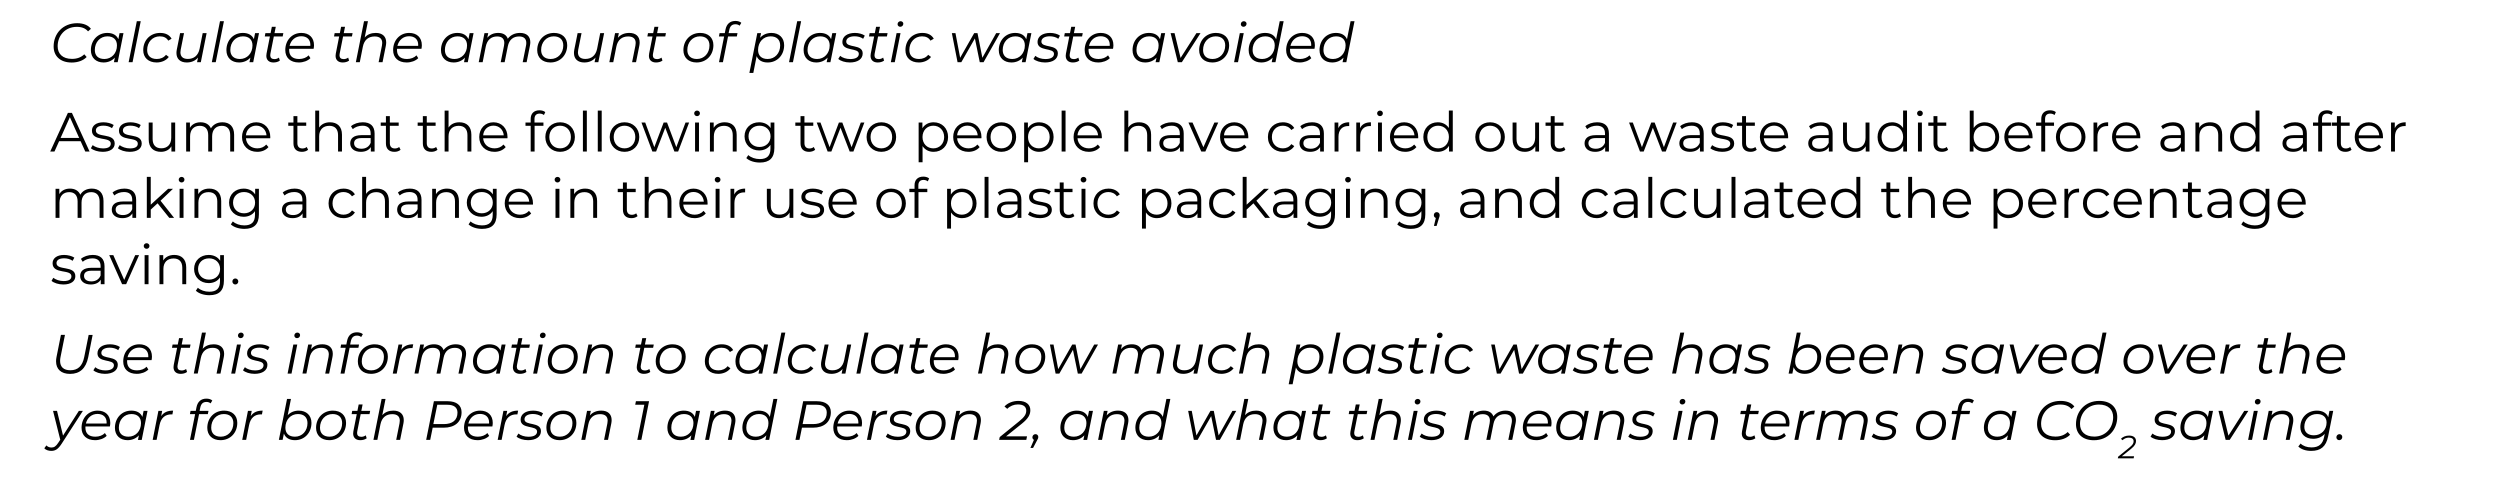
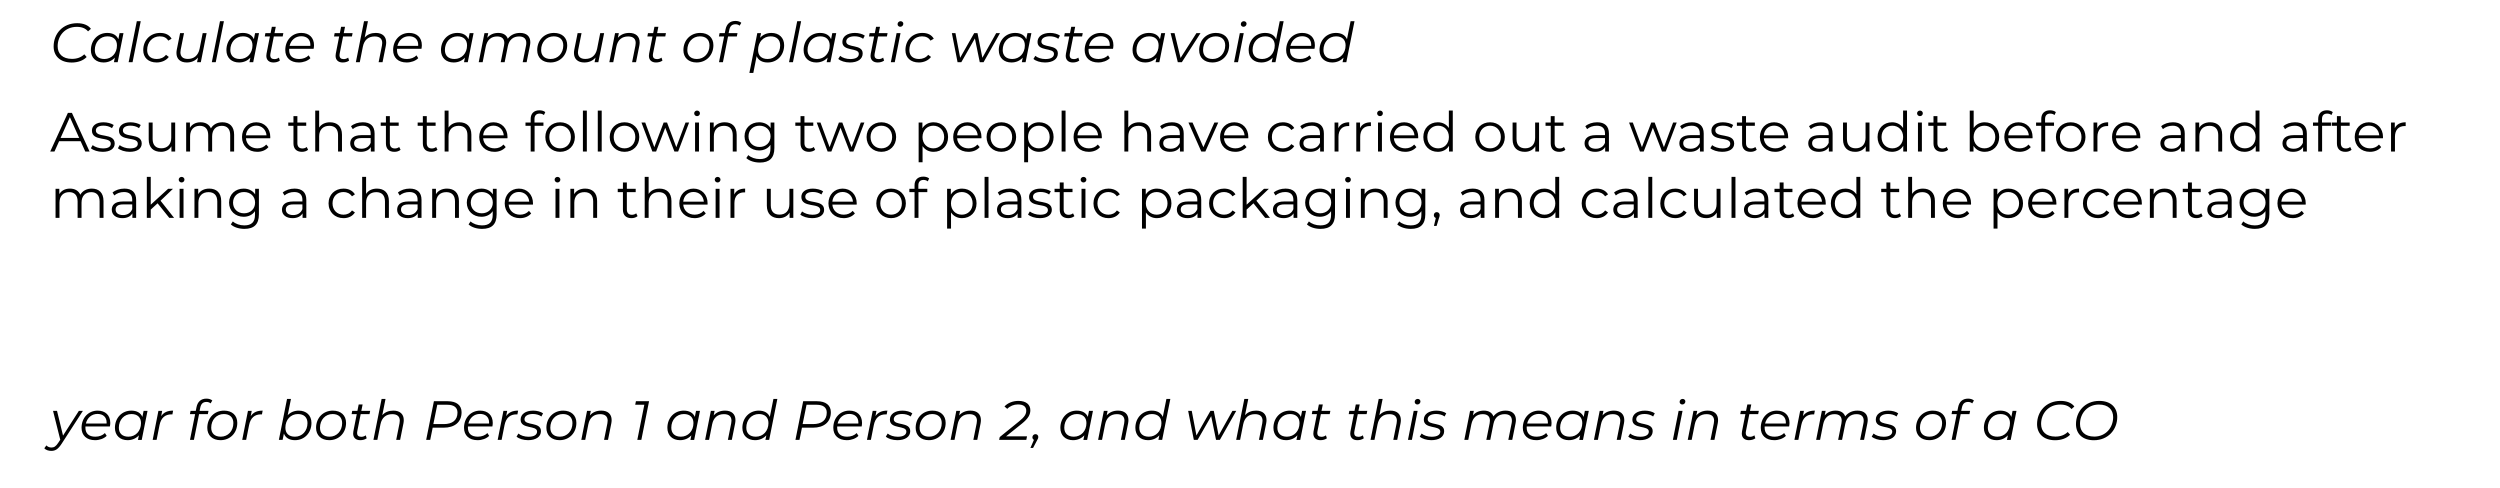
<svg xmlns="http://www.w3.org/2000/svg" version="1.1" x="0%" y="0%" width="100%" height="100%" viewBox="0 0 542.762 105.904" preserveAspectRatio="xMidYMid slice" overflow="visible" xml:space="preserve">
  <clipPath id="clp_unq_id_1" fill="none">
    <path shape-rendering="crispEdges" stroke="#000000" d="M0,0h542.761v105.904H0V0" />
  </clipPath>
  <g clip-path="url(#clp_unq_id_1)" fill="none">
    <path fill="#000000" d="M163.549,15.831h-0.852l1.715-8.635h0.816l-0.204,1.008c0.6-0.672,1.439-1.055,2.459-1.055   c1.619,0,2.759,1.008,2.759,2.663c0,2.171-1.511,3.754-3.574,3.754c-1.199,0-2.039-0.492-2.399-1.379L163.549,15.831    M167.303,7.891c-1.571,0-2.723,1.235-2.723,2.962c0,1.235,0.756,1.955,2.075,1.955c1.571,0,2.723-1.235,2.723-2.95   C169.378,8.623,168.622,7.891,167.303,7.891 M15.565,13.576c-2.495,0-3.922-1.415-3.922-3.49c0-2.759,1.967-5.049,5.109-5.049   c1.343,0,2.423,0.432,2.986,1.223l-0.624,0.552c-0.528-0.648-1.331-0.983-2.435-0.983c-2.555,0-4.162,1.931-4.162,4.21   c0,1.643,1.067,2.746,3.118,2.746c1.091,0,1.991-0.336,2.662-0.995l0.516,0.588C18.072,13.156,16.885,13.576,15.565,13.576    M289.223,13.564c-1.619,0-2.747-1.008-2.747-2.675c0-2.159,1.511-3.742,3.562-3.742c1.199,0,2.027,0.492,2.399,1.367l0.78-3.91   h0.852l-1.775,8.899h-0.816l0.204-0.995C291.081,13.168,290.242,13.564,289.223,13.564 M290.062,7.891   c-1.571,0-2.735,1.247-2.735,2.962c0,1.235,0.756,1.955,2.075,1.955c1.571,0,2.734-1.235,2.734-2.95   C292.137,8.623,291.381,7.891,290.062,7.891 M282.167,13.564c-1.823,0-2.938-1.031-2.938-2.687c0-2.147,1.475-3.73,3.49-3.73   c1.667,0,2.747,0.995,2.747,2.675c0,0.264-0.036,0.528-0.084,0.768h-5.301l-0.012,0.252c0,1.259,0.72,1.967,2.171,1.967   c0.84,0,1.595-0.3,2.063-0.792l0.384,0.612C284.098,13.216,283.15,13.564,282.167,13.564 M282.694,7.867   c-1.271,0-2.219,0.828-2.531,2.087h4.498l0.012-0.228C284.673,8.527,283.87,7.867,282.694,7.867 M273.839,13.564   c-1.619,0-2.746-1.008-2.746-2.675c0-2.159,1.511-3.742,3.562-3.742c1.199,0,2.027,0.492,2.399,1.367l0.78-3.91h0.852l-1.775,8.899   h-0.816l0.204-0.995C275.698,13.168,274.858,13.564,273.839,13.564 M274.678,7.891c-1.571,0-2.734,1.247-2.734,2.962   c0,1.235,0.756,1.955,2.075,1.955c1.571,0,2.735-1.235,2.735-2.95C276.753,8.623,275.998,7.891,274.678,7.891 M263.207,13.564   c-1.751,0-2.866-1.055-2.866-2.675c0-2.147,1.523-3.742,3.646-3.742c1.751,0,2.866,1.031,2.866,2.663   C266.853,11.969,265.33,13.564,263.207,13.564 M263.926,7.891c-1.571,0-2.734,1.247-2.734,2.962c0,1.235,0.756,1.955,2.075,1.955   c1.571,0,2.734-1.235,2.734-2.95C266.001,8.623,265.246,7.891,263.926,7.891 M248.627,13.564c-1.619,0-2.747-1.008-2.747-2.675   c0-2.159,1.511-3.742,3.562-3.742c1.199,0,2.039,0.492,2.399,1.367l0.264-1.319h0.852l-1.259,6.309h-0.816l0.204-0.995   C250.486,13.168,249.646,13.564,248.627,13.564 M249.466,7.891c-1.571,0-2.734,1.247-2.734,2.962c0,1.235,0.756,1.955,2.075,1.955   c1.571,0,2.734-1.235,2.734-2.95C251.541,8.623,250.786,7.891,249.466,7.891 M238.427,13.564c-1.823,0-2.938-1.031-2.938-2.687   c0-2.147,1.475-3.73,3.49-3.73c1.667,0,2.746,0.995,2.746,2.675c0,0.264-0.036,0.528-0.084,0.768h-5.301l-0.012,0.252   c0,1.259,0.72,1.967,2.171,1.967c0.84,0,1.595-0.3,2.063-0.792l0.384,0.612C240.358,13.216,239.411,13.564,238.427,13.564    M238.955,7.867c-1.271,0-2.219,0.828-2.531,2.087h4.498l0.012-0.228C240.934,8.527,240.13,7.867,238.955,7.867 M232.908,13.564   c-0.947,0-1.535-0.54-1.535-1.439c0-0.156,0.012-0.324,0.048-0.492l0.732-3.718h-1.115l0.132-0.72h1.127l0.276-1.379h0.852   l-0.276,1.379h1.919l-0.144,0.72h-1.919l-0.732,3.682c-0.024,0.144-0.048,0.276-0.048,0.396c0,0.54,0.3,0.839,0.912,0.839   c0.348,0,0.684-0.108,0.972-0.324l0.204,0.648C233.915,13.456,233.387,13.564,232.908,13.564 M226.872,13.564   c-1.031,0-2.015-0.324-2.507-0.768l0.408-0.672c0.48,0.42,1.319,0.696,2.183,0.696c1.211,0,1.871-0.42,1.871-1.127   c0-1.427-3.574-0.444-3.574-2.579c0-1.199,1.079-1.967,2.734-1.967c0.804,0,1.655,0.228,2.135,0.588l-0.36,0.684   c-0.492-0.372-1.199-0.54-1.847-0.54c-1.163,0-1.823,0.468-1.823,1.151c0,1.463,3.574,0.468,3.574,2.567   C229.666,12.845,228.551,13.564,226.872,13.564 M219.587,13.564c-1.619,0-2.746-1.008-2.746-2.675c0-2.159,1.511-3.742,3.562-3.742   c1.199,0,2.039,0.492,2.399,1.367l0.264-1.319h0.852l-1.259,6.309h-0.816l0.204-0.995   C221.446,13.168,220.607,13.564,219.587,13.564 M220.427,7.891c-1.571,0-2.734,1.247-2.734,2.962c0,1.235,0.756,1.955,2.075,1.955   c1.571,0,2.734-1.235,2.734-2.95C222.502,8.623,221.746,7.891,220.427,7.891 M199.488,13.564c-1.799,0-2.914-1.055-2.914-2.675   c0-2.159,1.523-3.742,3.67-3.742c1.151,0,2.015,0.42,2.483,1.259l-0.72,0.42c-0.36-0.624-0.972-0.935-1.835-0.935   c-1.583,0-2.746,1.247-2.746,2.962c0,1.235,0.756,1.955,2.099,1.955c0.804,0,1.535-0.312,1.991-0.912l0.612,0.468   C201.562,13.12,200.567,13.564,199.488,13.564 M190.536,13.564c-0.947,0-1.535-0.54-1.535-1.439c0-0.156,0.012-0.324,0.048-0.492   l0.732-3.718h-1.115l0.132-0.72h1.127l0.276-1.379h0.852l-0.276,1.379h1.919l-0.144,0.72h-1.919l-0.732,3.682   c-0.024,0.144-0.048,0.276-0.048,0.396c0,0.54,0.3,0.839,0.911,0.839c0.348,0,0.684-0.108,0.972-0.324l0.204,0.648   C191.544,13.456,191.016,13.564,190.536,13.564 M184.5,13.564c-1.031,0-2.015-0.324-2.507-0.768l0.408-0.672   c0.48,0.42,1.319,0.696,2.183,0.696c1.211,0,1.871-0.42,1.871-1.127c0-1.427-3.574-0.444-3.574-2.579   c0-1.199,1.08-1.967,2.735-1.967c0.804,0,1.655,0.228,2.135,0.588l-0.36,0.684c-0.492-0.372-1.199-0.54-1.847-0.54   c-1.163,0-1.823,0.468-1.823,1.151c0,1.463,3.574,0.468,3.574,2.567C187.295,12.845,186.179,13.564,184.5,13.564 M177.216,13.564   c-1.619,0-2.747-1.008-2.747-2.675c0-2.159,1.511-3.742,3.562-3.742c1.199,0,2.039,0.492,2.399,1.367l0.264-1.319h0.852   l-1.259,6.309h-0.816l0.204-0.995C179.075,13.168,178.235,13.564,177.216,13.564 M178.055,7.891c-1.571,0-2.734,1.247-2.734,2.962   c0,1.235,0.756,1.955,2.075,1.955c1.571,0,2.734-1.235,2.734-2.95C180.13,8.623,179.375,7.891,178.055,7.891 M151.236,13.564   c-1.751,0-2.866-1.055-2.866-2.675c0-2.147,1.523-3.742,3.646-3.742c1.751,0,2.866,1.031,2.866,2.663   C154.882,11.969,153.359,13.564,151.236,13.564 M151.956,7.891c-1.571,0-2.734,1.247-2.734,2.962c0,1.235,0.756,1.955,2.075,1.955   c1.571,0,2.734-1.235,2.734-2.95C154.031,8.623,153.275,7.891,151.956,7.891 M142.417,13.564c-0.947,0-1.535-0.54-1.535-1.439   c0-0.156,0.012-0.324,0.048-0.492l0.732-3.718h-1.115l0.132-0.72h1.127l0.276-1.379h0.852l-0.276,1.379h1.919l-0.144,0.72h-1.919   l-0.732,3.682c-0.024,0.144-0.048,0.276-0.048,0.396c0,0.54,0.3,0.839,0.912,0.839c0.348,0,0.684-0.108,0.972-0.324l0.204,0.648   C143.424,13.456,142.896,13.564,142.417,13.564 M126.853,13.564c-1.415,0-2.243-0.768-2.243-2.063c0-0.228,0.024-0.456,0.072-0.708   l0.72-3.598h0.852l-0.72,3.598c-0.036,0.204-0.06,0.384-0.06,0.564c0,0.912,0.528,1.439,1.607,1.439   c1.331,0,2.255-0.744,2.555-2.207l0.672-3.394h0.852l-1.259,6.309h-0.816l0.204-1.007   C128.676,13.228,127.824,13.564,126.853,13.564 M119.497,13.564c-1.751,0-2.866-1.055-2.866-2.675c0-2.147,1.523-3.742,3.646-3.742   c1.751,0,2.866,1.031,2.866,2.663C123.143,11.969,121.619,13.564,119.497,13.564 M120.216,7.891c-1.571,0-2.734,1.247-2.734,2.962   c0,1.235,0.756,1.955,2.075,1.955c1.571,0,2.734-1.235,2.734-2.95C122.291,8.623,121.536,7.891,120.216,7.891 M98.485,13.564   c-1.619,0-2.747-1.008-2.747-2.675c0-2.159,1.511-3.742,3.562-3.742c1.199,0,2.039,0.492,2.399,1.367l0.264-1.319h0.852   l-1.259,6.309h-0.816l0.204-0.995C100.344,13.168,99.504,13.564,98.485,13.564 M99.324,7.891c-1.571,0-2.734,1.247-2.734,2.962   c0,1.235,0.756,1.955,2.075,1.955c1.571,0,2.734-1.235,2.734-2.95C101.399,8.623,100.644,7.891,99.324,7.891 M88.285,13.564   c-1.823,0-2.938-1.031-2.938-2.687c0-2.147,1.475-3.73,3.49-3.73c1.667,0,2.747,0.995,2.747,2.675c0,0.264-0.036,0.528-0.084,0.768   h-5.301l-0.012,0.252c0,1.259,0.72,1.967,2.171,1.967c0.84,0,1.595-0.3,2.063-0.792l0.384,0.612   C90.216,13.216,89.268,13.564,88.285,13.564 M88.813,7.867c-1.271,0-2.219,0.828-2.531,2.087h4.498l0.012-0.228   C90.792,8.527,89.988,7.867,88.813,7.867 M74.39,13.564c-0.947,0-1.535-0.54-1.535-1.439c0-0.156,0.012-0.324,0.048-0.492   l0.732-3.718h-1.115l0.132-0.72h1.127l0.276-1.379h0.852L74.63,7.196h1.919l-0.144,0.72h-1.919l-0.732,3.682   c-0.024,0.144-0.048,0.276-0.048,0.396c0,0.54,0.3,0.839,0.911,0.839c0.348,0,0.684-0.108,0.972-0.324l0.204,0.648   C75.397,13.456,74.87,13.564,74.39,13.564 M64.874,13.564c-1.823,0-2.938-1.031-2.938-2.687c0-2.147,1.475-3.73,3.49-3.73   c1.667,0,2.747,0.995,2.747,2.675c0,0.264-0.036,0.528-0.084,0.768h-5.301l-0.012,0.252c0,1.259,0.72,1.967,2.171,1.967   c0.839,0,1.595-0.3,2.063-0.792l0.384,0.612C66.804,13.216,65.857,13.564,64.874,13.564 M65.401,7.867   c-1.271,0-2.219,0.828-2.531,2.087h4.498l0.012-0.228C67.38,8.527,66.577,7.867,65.401,7.867 M59.354,13.564   c-0.947,0-1.535-0.54-1.535-1.439c0-0.156,0.012-0.324,0.048-0.492l0.732-3.718h-1.115l0.132-0.72h1.127l0.276-1.379h0.852   l-0.276,1.379h1.919l-0.144,0.72H59.45l-0.732,3.682c-0.024,0.144-0.048,0.276-0.048,0.396c0,0.54,0.3,0.839,0.912,0.839   c0.348,0,0.684-0.108,0.971-0.324l0.204,0.648C60.362,13.456,59.834,13.564,59.354,13.564 M51.902,13.564   c-1.619,0-2.747-1.008-2.747-2.675c0-2.159,1.511-3.742,3.562-3.742c1.199,0,2.039,0.492,2.399,1.367l0.264-1.319h0.852   l-1.259,6.309h-0.816l0.204-0.995C53.761,13.168,52.921,13.564,51.902,13.564 M52.741,7.891c-1.571,0-2.734,1.247-2.734,2.962   c0,1.235,0.756,1.955,2.075,1.955c1.571,0,2.734-1.235,2.734-2.95C54.816,8.623,54.061,7.891,52.741,7.891 M40.55,13.564   c-1.415,0-2.243-0.768-2.243-2.063c0-0.228,0.024-0.456,0.072-0.708l0.72-3.598h0.852l-0.72,3.598   c-0.036,0.204-0.06,0.384-0.06,0.564c0,0.912,0.528,1.439,1.607,1.439c1.331,0,2.255-0.744,2.555-2.207l0.672-3.394h0.852   l-1.259,6.309h-0.816l0.204-1.007C42.373,13.228,41.521,13.564,40.55,13.564 M34.01,13.564c-1.799,0-2.914-1.055-2.914-2.675   c0-2.159,1.523-3.742,3.67-3.742c1.151,0,2.015,0.42,2.483,1.259l-0.72,0.42c-0.36-0.624-0.971-0.935-1.835-0.935   c-1.583,0-2.746,1.247-2.746,2.962c0,1.235,0.756,1.955,2.099,1.955c0.804,0,1.535-0.312,1.991-0.912l0.612,0.468   C36.085,13.12,35.089,13.564,34.01,13.564 M22.478,13.564c-1.619,0-2.746-1.008-2.746-2.675c0-2.159,1.511-3.742,3.562-3.742   c1.199,0,2.039,0.492,2.399,1.367l0.264-1.319h0.852l-1.259,6.309h-0.816l0.204-0.995C24.337,13.168,23.498,13.564,22.478,13.564    M23.318,7.891c-1.571,0-2.734,1.247-2.734,2.962c0,1.235,0.756,1.955,2.075,1.955c1.571,0,2.734-1.235,2.734-2.95   C25.393,8.623,24.637,7.891,23.318,7.891 M268.776,13.504h-0.852l1.247-6.309h0.852L268.776,13.504 M256.583,13.504h-0.876   l-1.559-6.309H255l1.307,5.385l3.442-5.385h0.887L256.583,13.504 M213.537,13.504h-0.827l-1.055-5.157l-2.95,5.157h-0.816   l-1.235-6.309h0.78l1.019,5.349l3.046-5.349h0.72l1.055,5.349l2.998-5.349h0.828L213.537,13.504 M194.257,13.504h-0.852   l1.247-6.309h0.852L194.257,13.504 M172.153,13.504h-0.852l1.775-8.899h0.852L172.153,13.504 M156.949,13.504h-0.852l1.115-5.589   h-1.127l0.132-0.72h1.139l0.156-0.791c0.24-1.187,0.972-1.859,2.159-1.859c0.504,0,0.983,0.144,1.271,0.408l-0.372,0.624   c-0.228-0.204-0.54-0.312-0.899-0.312c-0.744,0-1.163,0.384-1.343,1.235l-0.144,0.696h1.931l-0.144,0.72h-1.907L156.949,13.504    M138.083,13.504h-0.852l0.72-3.598c0.036-0.204,0.06-0.396,0.06-0.576c0-0.899-0.54-1.415-1.631-1.415   c-1.343,0-2.267,0.732-2.567,2.207l-0.672,3.382h-0.852l1.247-6.309h0.816l-0.204,1.008c0.612-0.72,1.475-1.055,2.471-1.055   c1.427,0,2.255,0.768,2.255,2.051c0,0.228-0.024,0.468-0.072,0.72L138.083,13.504 M114.333,13.504h-0.852l0.72-3.598   c0.048-0.216,0.06-0.408,0.06-0.588c0-0.888-0.516-1.403-1.559-1.403c-1.259,0-2.159,0.696-2.447,2.111l-0.696,3.478h-0.852   l0.72-3.598c0.036-0.204,0.06-0.396,0.06-0.576c0-0.899-0.504-1.415-1.559-1.415c-1.283,0-2.171,0.744-2.471,2.207l-0.672,3.382   h-0.852l1.247-6.309h0.816l-0.204,1.008c0.6-0.732,1.427-1.055,2.387-1.055c1.067,0,1.787,0.456,2.063,1.259   c0.636-0.839,1.559-1.259,2.662-1.259c1.427,0,2.231,0.756,2.231,2.027c0,0.228-0.036,0.48-0.084,0.744L114.333,13.504    M83.052,13.504H82.2l0.72-3.598c0.036-0.204,0.06-0.396,0.06-0.576c0-0.899-0.54-1.415-1.631-1.415   c-1.343,0-2.267,0.732-2.567,2.207l-0.672,3.382h-0.852l1.775-8.899h0.852l-0.708,3.538c0.6-0.684,1.439-0.995,2.411-0.995   c1.427,0,2.255,0.768,2.255,2.051c0,0.228-0.024,0.468-0.072,0.72L83.052,13.504 M46.839,13.504h-0.852l1.775-8.899h0.852   L46.839,13.504 M28.779,13.504h-0.852l1.775-8.899h0.852L28.779,13.504 M269.963,5.816c-0.336,0-0.576-0.264-0.576-0.564   c0-0.36,0.276-0.648,0.66-0.648c0.336,0,0.588,0.252,0.588,0.54C270.635,5.528,270.347,5.816,269.963,5.816 M195.444,5.816   c-0.336,0-0.576-0.264-0.576-0.564c0-0.36,0.276-0.648,0.66-0.648c0.336,0,0.588,0.252,0.588,0.54   C196.116,5.528,195.828,5.816,195.444,5.816" />
    <path fill="#000000" d="M164.964,35.291c-1.151,0-2.279-0.348-2.938-0.971l0.432-0.648c0.6,0.54,1.511,0.863,2.483,0.863   c1.595,0,2.327-0.732,2.327-2.291v-0.804c-0.528,0.804-1.427,1.223-2.459,1.223c-1.799,0-3.166-1.259-3.166-3.07   c0-1.811,1.367-3.046,3.166-3.046c1.055,0,1.967,0.432,2.495,1.259v-1.211h0.816v5.541   C168.118,34.307,167.051,35.291,164.964,35.291 M164.892,27.291c-1.391,0-2.387,0.935-2.387,2.303s0.995,2.315,2.387,2.315   s2.399-0.947,2.399-2.315S166.283,27.291,164.892,27.291 M223.201,35.231h-0.852v-8.635h0.816v1.247   c0.516-0.84,1.391-1.295,2.435-1.295c1.799,0,3.142,1.295,3.142,3.202c0,1.919-1.343,3.214-3.142,3.214   c-1.007,0-1.871-0.432-2.399-1.247V35.231 M225.539,27.291c-1.343,0-2.351,0.996-2.351,2.459c0,1.475,1.007,2.459,2.351,2.459   c1.331,0,2.351-0.983,2.351-2.459C227.89,28.287,226.87,27.291,225.539,27.291 M200.293,35.231h-0.852v-8.635h0.816v1.247   c0.516-0.84,1.391-1.295,2.435-1.295c1.799,0,3.142,1.295,3.142,3.202c0,1.919-1.343,3.214-3.142,3.214   c-1.008,0-1.871-0.432-2.399-1.247V35.231 M202.631,27.291c-1.343,0-2.351,0.996-2.351,2.459c0,1.475,1.007,2.459,2.351,2.459   c1.331,0,2.351-0.983,2.351-2.459C204.982,28.287,203.963,27.291,202.631,27.291 M514.532,32.964c-1.967,0-3.31-1.343-3.31-3.214   c0-1.871,1.307-3.202,3.082-3.202c1.775,0,3.058,1.307,3.058,3.202c0,0.072-0.012,0.168-0.012,0.264h-5.277   c0.096,1.319,1.103,2.195,2.483,2.195c0.768,0,1.451-0.276,1.931-0.827l0.48,0.552C516.403,32.604,515.527,32.964,514.532,32.964    M514.304,27.279c-1.223,0-2.123,0.864-2.231,2.099h4.474C516.439,28.143,515.539,27.279,514.304,27.279 M509.204,32.964   c-1.187,0-1.847-0.672-1.847-1.835v-3.814h-1.127v-0.72h1.127v-1.379h0.852v1.379h1.919v0.72h-1.919v3.766   c0,0.744,0.384,1.151,1.091,1.151c0.348,0,0.696-0.108,0.935-0.324l0.3,0.612C510.2,32.82,509.696,32.964,509.204,32.964    M497.84,32.964c-1.427,0-2.303-0.744-2.303-1.835c0-0.971,0.624-1.787,2.435-1.787h2.003v-0.384c0-1.079-0.612-1.667-1.787-1.667   c-0.816,0-1.583,0.288-2.099,0.744l-0.384-0.636c0.636-0.54,1.571-0.852,2.567-0.852c1.631,0,2.555,0.816,2.555,2.447v3.91h-0.816   v-0.983C499.628,32.568,498.884,32.964,497.84,32.964 M497.996,29.978c-1.223,0-1.619,0.48-1.619,1.127   c0,0.732,0.588,1.187,1.595,1.187c0.959,0,1.667-0.456,2.003-1.283v-1.031H497.996 M487.292,32.964   c-1.799,0-3.142-1.307-3.142-3.214c0-1.907,1.343-3.202,3.142-3.202c1.007,0,1.871,0.432,2.399,1.247v-3.79h0.852v8.899h-0.816   v-1.247C489.211,32.508,488.336,32.964,487.292,32.964 M487.364,27.291c-1.343,0-2.351,0.983-2.351,2.459   c0,1.475,1.007,2.459,2.351,2.459c1.331,0,2.339-0.983,2.339-2.459C489.703,28.275,488.695,27.291,487.364,27.291 M471.333,32.964   c-1.427,0-2.303-0.744-2.303-1.835c0-0.971,0.624-1.787,2.435-1.787h2.003v-0.384c0-1.079-0.612-1.667-1.787-1.667   c-0.816,0-1.583,0.288-2.099,0.744l-0.384-0.636c0.636-0.54,1.571-0.852,2.567-0.852c1.631,0,2.555,0.816,2.555,2.447v3.91h-0.816   v-0.983C473.12,32.568,472.376,32.964,471.333,32.964 M471.489,29.978c-1.223,0-1.619,0.48-1.619,1.127   c0,0.732,0.588,1.187,1.595,1.187c0.959,0,1.667-0.456,2.003-1.283v-1.031H471.489 M461.841,32.964c-1.967,0-3.31-1.343-3.31-3.214   c0-1.871,1.307-3.202,3.082-3.202c1.775,0,3.058,1.307,3.058,3.202c0,0.072-0.012,0.168-0.012,0.264h-5.277   c0.096,1.319,1.103,2.195,2.483,2.195c0.768,0,1.451-0.276,1.931-0.827l0.48,0.552C463.711,32.604,462.836,32.964,461.841,32.964    M461.613,27.279c-1.223,0-2.123,0.864-2.231,2.099h4.474C463.747,28.143,462.848,27.279,461.613,27.279 M449.565,32.964   c-1.847,0-3.214-1.343-3.214-3.214c0-1.871,1.367-3.202,3.214-3.202s3.202,1.331,3.202,3.202   C452.767,31.621,451.412,32.964,449.565,32.964 M449.565,27.291c-1.343,0-2.351,0.983-2.351,2.459c0,1.475,1.008,2.459,2.351,2.459   s2.339-0.983,2.339-2.459C451.903,28.275,450.908,27.291,449.565,27.291 M438.453,32.964c-1.967,0-3.31-1.343-3.31-3.214   c0-1.871,1.307-3.202,3.082-3.202c1.775,0,3.058,1.307,3.058,3.202c0,0.072-0.012,0.168-0.012,0.264h-5.277   c0.096,1.319,1.103,2.195,2.483,2.195c0.768,0,1.451-0.276,1.931-0.827l0.48,0.552C440.324,32.604,439.448,32.964,438.453,32.964    M438.225,27.279c-1.223,0-2.123,0.864-2.231,2.099h4.474C440.36,28.143,439.46,27.279,438.225,27.279 M430.892,32.964   c-1.043,0-1.919-0.456-2.435-1.307v1.247h-0.816v-8.899h0.852v3.79c0.528-0.816,1.391-1.247,2.399-1.247   c1.799,0,3.142,1.295,3.142,3.202C434.035,31.657,432.691,32.964,430.892,32.964 M430.833,27.291c-1.343,0-2.351,0.983-2.351,2.459   c0,1.475,1.008,2.459,2.351,2.459c1.331,0,2.351-0.983,2.351-2.459C433.183,28.275,432.164,27.291,430.833,27.291 M421.617,32.964   c-1.187,0-1.847-0.672-1.847-1.835v-3.814h-1.127v-0.72h1.127v-1.379h0.852v1.379h1.919v0.72h-1.919v3.766   c0,0.744,0.384,1.151,1.091,1.151c0.348,0,0.696-0.108,0.935-0.324l0.3,0.612C422.613,32.82,422.109,32.964,421.617,32.964    M410.769,32.964c-1.799,0-3.142-1.307-3.142-3.214c0-1.907,1.343-3.202,3.142-3.202c1.008,0,1.871,0.432,2.399,1.247v-3.79h0.852   v8.899h-0.816v-1.247C412.688,32.508,411.813,32.964,410.769,32.964 M410.841,27.291c-1.343,0-2.351,0.983-2.351,2.459   c0,1.475,1.008,2.459,2.351,2.459c1.331,0,2.339-0.983,2.339-2.459C413.18,28.275,412.172,27.291,410.841,27.291 M402.789,32.964   c-1.607,0-2.662-0.899-2.662-2.71v-3.658h0.852v3.574c0,1.343,0.696,2.027,1.895,2.027c1.319,0,2.147-0.852,2.147-2.291v-3.31   h0.852v6.309h-0.816v-1.151C404.612,32.52,403.797,32.964,402.789,32.964 M394.882,32.964c-1.427,0-2.303-0.744-2.303-1.835   c0-0.971,0.624-1.787,2.435-1.787h2.003v-0.384c0-1.079-0.612-1.667-1.787-1.667c-0.815,0-1.583,0.288-2.099,0.744l-0.384-0.636   c0.636-0.54,1.571-0.852,2.567-0.852c1.631,0,2.555,0.816,2.555,2.447v3.91h-0.815v-0.983   C396.669,32.568,395.925,32.964,394.882,32.964 M395.038,29.978c-1.223,0-1.619,0.48-1.619,1.127c0,0.732,0.588,1.187,1.595,1.187   c0.96,0,1.667-0.456,2.003-1.283v-1.031H395.038 M385.39,32.964c-1.967,0-3.31-1.343-3.31-3.214c0-1.871,1.307-3.202,3.082-3.202   c1.775,0,3.058,1.307,3.058,3.202c0,0.072-0.012,0.168-0.012,0.264h-5.277c0.096,1.319,1.103,2.195,2.483,2.195   c0.768,0,1.451-0.276,1.931-0.827l0.48,0.552C387.26,32.604,386.385,32.964,385.39,32.964 M385.162,27.279   c-1.223,0-2.123,0.864-2.231,2.099h4.474C387.296,28.143,386.397,27.279,385.162,27.279 M380.062,32.964   c-1.187,0-1.847-0.672-1.847-1.835v-3.814h-1.127v-0.72h1.127v-1.379h0.852v1.379h1.919v0.72h-1.919v3.766   c0,0.744,0.384,1.151,1.091,1.151c0.348,0,0.696-0.108,0.935-0.324l0.3,0.612C381.057,32.82,380.554,32.964,380.062,32.964    M373.894,32.964c-1.043,0-2.051-0.336-2.567-0.78l0.384-0.672c0.504,0.396,1.355,0.708,2.243,0.708   c1.199,0,1.691-0.408,1.691-1.031c0-1.643-4.09-0.348-4.09-2.842c0-1.031,0.887-1.799,2.495-1.799c0.816,0,1.703,0.228,2.231,0.588   l-0.372,0.684c-0.552-0.384-1.211-0.54-1.859-0.54c-1.139,0-1.643,0.444-1.643,1.044c0,1.703,4.09,0.42,4.09,2.842   C376.497,32.257,375.537,32.964,373.894,32.964 M366.898,32.964c-1.427,0-2.303-0.744-2.303-1.835c0-0.971,0.624-1.787,2.435-1.787   h2.003v-0.384c0-1.079-0.612-1.667-1.787-1.667c-0.816,0-1.583,0.288-2.099,0.744l-0.384-0.636c0.636-0.54,1.571-0.852,2.567-0.852   c1.631,0,2.555,0.816,2.555,2.447v3.91h-0.816v-0.983C368.685,32.568,367.942,32.964,366.898,32.964 M367.054,29.978   c-1.223,0-1.619,0.48-1.619,1.127c0,0.732,0.588,1.187,1.595,1.187c0.96,0,1.667-0.456,2.003-1.283v-1.031H367.054 M346.318,32.964   c-1.427,0-2.303-0.744-2.303-1.835c0-0.971,0.624-1.787,2.435-1.787h2.003v-0.384c0-1.079-0.612-1.667-1.787-1.667   c-0.816,0-1.583,0.288-2.099,0.744l-0.384-0.636c0.636-0.54,1.571-0.852,2.567-0.852c1.631,0,2.555,0.816,2.555,2.447v3.91h-0.816   v-0.983C348.105,32.568,347.362,32.964,346.318,32.964 M346.474,29.978c-1.223,0-1.619,0.48-1.619,1.127   c0,0.732,0.588,1.187,1.595,1.187c0.96,0,1.667-0.456,2.003-1.283v-1.031H346.474 M338.518,32.964   c-1.187,0-1.847-0.672-1.847-1.835v-3.814h-1.127v-0.72h1.127v-1.379h0.852v1.379h1.919v0.72h-1.919v3.766   c0,0.744,0.384,1.151,1.091,1.151c0.348,0,0.696-0.108,0.936-0.324l0.3,0.612C339.514,32.82,339.01,32.964,338.518,32.964    M331.054,32.964c-1.607,0-2.663-0.899-2.663-2.71v-3.658h0.852v3.574c0,1.343,0.696,2.027,1.895,2.027   c1.319,0,2.147-0.852,2.147-2.291v-3.31h0.852v6.309h-0.816v-1.151C332.877,32.52,332.061,32.964,331.054,32.964 M323.506,32.964   c-1.847,0-3.214-1.343-3.214-3.214c0-1.871,1.367-3.202,3.214-3.202c1.847,0,3.202,1.331,3.202,3.202   C326.708,31.621,325.353,32.964,323.506,32.964 M323.506,27.291c-1.343,0-2.351,0.983-2.351,2.459c0,1.475,1.008,2.459,2.351,2.459   s2.339-0.983,2.339-2.459C325.845,28.275,324.849,27.291,323.506,27.291 M312.154,32.964c-1.799,0-3.142-1.307-3.142-3.214   c0-1.907,1.343-3.202,3.142-3.202c1.007,0,1.871,0.432,2.399,1.247v-3.79h0.852v8.899h-0.816v-1.247   C314.073,32.508,313.198,32.964,312.154,32.964 M312.226,27.291c-1.343,0-2.351,0.983-2.351,2.459c0,1.475,1.007,2.459,2.351,2.459   c1.331,0,2.339-0.983,2.339-2.459C314.565,28.275,313.557,27.291,312.226,27.291 M305.074,32.964c-1.967,0-3.31-1.343-3.31-3.214   c0-1.871,1.307-3.202,3.082-3.202s3.058,1.307,3.058,3.202c0,0.072-0.012,0.168-0.012,0.264h-5.277   c0.096,1.319,1.103,2.195,2.483,2.195c0.768,0,1.451-0.276,1.931-0.827l0.48,0.552C306.945,32.604,306.07,32.964,305.074,32.964    M304.846,27.279c-1.223,0-2.123,0.864-2.231,2.099h4.474C306.981,28.143,306.082,27.279,304.846,27.279 M284.435,32.964   c-1.427,0-2.303-0.744-2.303-1.835c0-0.971,0.624-1.787,2.435-1.787h2.003v-0.384c0-1.079-0.612-1.667-1.787-1.667   c-0.816,0-1.583,0.288-2.099,0.744l-0.384-0.636c0.636-0.54,1.571-0.852,2.567-0.852c1.631,0,2.555,0.816,2.555,2.447v3.91h-0.816   v-0.983C286.222,32.568,285.479,32.964,284.435,32.964 M284.591,29.978c-1.223,0-1.619,0.48-1.619,1.127   c0,0.732,0.588,1.187,1.595,1.187c0.96,0,1.667-0.456,2.003-1.283v-1.031H284.591 M278.519,32.964c-1.883,0-3.25-1.331-3.25-3.214   c0-1.883,1.367-3.202,3.25-3.202c1.067,0,1.967,0.42,2.471,1.247l-0.636,0.432c-0.432-0.636-1.103-0.935-1.835-0.935   c-1.379,0-2.387,0.983-2.387,2.459c0,1.487,1.007,2.459,2.387,2.459c0.732,0,1.403-0.288,1.835-0.923l0.636,0.432   C280.486,32.532,279.586,32.964,278.519,32.964 M268.187,32.964c-1.967,0-3.31-1.343-3.31-3.214c0-1.871,1.307-3.202,3.082-3.202   c1.775,0,3.058,1.307,3.058,3.202c0,0.072-0.012,0.168-0.012,0.264h-5.277c0.096,1.319,1.103,2.195,2.483,2.195   c0.768,0,1.451-0.276,1.931-0.827l0.48,0.552C270.058,32.604,269.182,32.964,268.187,32.964 M267.959,27.279   c-1.223,0-2.123,0.864-2.231,2.099h4.474C270.094,28.143,269.194,27.279,267.959,27.279 M254.003,32.964   c-1.427,0-2.303-0.744-2.303-1.835c0-0.971,0.624-1.787,2.435-1.787h2.003v-0.384c0-1.079-0.612-1.667-1.787-1.667   c-0.816,0-1.583,0.288-2.099,0.744l-0.384-0.636c0.636-0.54,1.571-0.852,2.567-0.852c1.631,0,2.555,0.816,2.555,2.447v3.91h-0.816   v-0.983C255.79,32.568,255.047,32.964,254.003,32.964 M254.159,29.978c-1.223,0-1.619,0.48-1.619,1.127   c0,0.732,0.588,1.187,1.595,1.187c0.96,0,1.667-0.456,2.003-1.283v-1.031H254.159 M236.387,32.964c-1.967,0-3.31-1.343-3.31-3.214   c0-1.871,1.307-3.202,3.082-3.202c1.775,0,3.058,1.307,3.058,3.202c0,0.072-0.012,0.168-0.012,0.264h-5.277   c0.096,1.319,1.103,2.195,2.483,2.195c0.768,0,1.451-0.276,1.931-0.827l0.48,0.552C238.258,32.604,237.383,32.964,236.387,32.964    M236.16,27.279c-1.223,0-2.123,0.864-2.231,2.099h4.474C238.294,28.143,237.395,27.279,236.16,27.279 M217.404,32.964   c-1.847,0-3.214-1.343-3.214-3.214c0-1.871,1.367-3.202,3.214-3.202c1.847,0,3.202,1.331,3.202,3.202   C220.606,31.621,219.251,32.964,217.404,32.964 M217.404,27.291c-1.343,0-2.351,0.983-2.351,2.459c0,1.475,1.008,2.459,2.351,2.459   c1.343,0,2.339-0.983,2.339-2.459C219.742,28.275,218.747,27.291,217.404,27.291 M210.252,32.964c-1.967,0-3.31-1.343-3.31-3.214   c0-1.871,1.307-3.202,3.082-3.202c1.775,0,3.058,1.307,3.058,3.202c0,0.072-0.012,0.168-0.012,0.264h-5.277   c0.096,1.319,1.103,2.195,2.483,2.195c0.768,0,1.451-0.276,1.931-0.827l0.48,0.552C212.123,32.604,211.247,32.964,210.252,32.964    M210.024,27.279c-1.223,0-2.123,0.864-2.231,2.099h4.474C212.159,28.143,211.259,27.279,210.024,27.279 M191.352,32.964   c-1.847,0-3.214-1.343-3.214-3.214c0-1.871,1.367-3.202,3.214-3.202c1.847,0,3.202,1.331,3.202,3.202   C194.554,31.621,193.199,32.964,191.352,32.964 M191.352,27.291c-1.343,0-2.351,0.983-2.351,2.459c0,1.475,1.008,2.459,2.351,2.459   s2.339-0.983,2.339-2.459C193.691,28.275,192.695,27.291,191.352,27.291 M175.644,32.964c-1.187,0-1.847-0.672-1.847-1.835v-3.814   h-1.127v-0.72h1.127v-1.379h0.852v1.379h1.919v0.72h-1.919v3.766c0,0.744,0.384,1.151,1.091,1.151c0.348,0,0.696-0.108,0.935-0.324   l0.3,0.612C176.64,32.82,176.136,32.964,175.644,32.964 M135.588,32.964c-1.847,0-3.214-1.343-3.214-3.214   c0-1.871,1.367-3.202,3.214-3.202c1.847,0,3.202,1.331,3.202,3.202C138.791,31.621,137.435,32.964,135.588,32.964 M135.588,27.291   c-1.343,0-2.351,0.983-2.351,2.459c0,1.475,1.008,2.459,2.351,2.459c1.343,0,2.339-0.983,2.339-2.459   C137.927,28.275,136.932,27.291,135.588,27.291 M121.609,32.964c-1.847,0-3.214-1.343-3.214-3.214c0-1.871,1.367-3.202,3.214-3.202   c1.847,0,3.202,1.331,3.202,3.202C124.811,31.621,123.455,32.964,121.609,32.964 M121.609,27.291c-1.343,0-2.351,0.983-2.351,2.459   c0,1.475,1.008,2.459,2.351,2.459c1.343,0,2.339-0.983,2.339-2.459C123.947,28.275,122.952,27.291,121.609,27.291 M107.353,32.964   c-1.967,0-3.31-1.343-3.31-3.214c0-1.871,1.307-3.202,3.082-3.202c1.775,0,3.058,1.307,3.058,3.202   c0,0.072-0.012,0.168-0.012,0.264h-5.277c0.096,1.319,1.103,2.195,2.483,2.195c0.768,0,1.451-0.276,1.931-0.827l0.48,0.552   C109.224,32.604,108.348,32.964,107.353,32.964 M107.125,27.279c-1.223,0-2.123,0.864-2.231,2.099h4.474   C109.26,28.143,108.36,27.279,107.125,27.279 M93.649,32.964c-1.187,0-1.847-0.672-1.847-1.835v-3.814h-1.127v-0.72h1.127v-1.379   h0.852v1.379h1.919v0.72h-1.919v3.766c0,0.744,0.384,1.151,1.091,1.151c0.348,0,0.696-0.108,0.935-0.324l0.3,0.612   C94.645,32.82,94.141,32.964,93.649,32.964 M85.633,32.964c-1.187,0-1.847-0.672-1.847-1.835v-3.814h-1.127v-0.72h1.127v-1.379   h0.852v1.379h1.919v0.72h-1.919v3.766c0,0.744,0.384,1.151,1.091,1.151c0.348,0,0.696-0.108,0.935-0.324l0.3,0.612   C86.629,32.82,86.125,32.964,85.633,32.964 M78.338,32.964c-1.427,0-2.303-0.744-2.303-1.835c0-0.971,0.624-1.787,2.435-1.787   h2.003v-0.384c0-1.079-0.612-1.667-1.787-1.667c-0.816,0-1.583,0.288-2.099,0.744l-0.384-0.636c0.636-0.54,1.571-0.852,2.567-0.852   c1.631,0,2.555,0.816,2.555,2.447v3.91h-0.816v-0.983C80.125,32.568,79.381,32.964,78.338,32.964 M78.494,29.978   c-1.223,0-1.619,0.48-1.619,1.127c0,0.732,0.588,1.187,1.595,1.187c0.96,0,1.667-0.456,2.003-1.283v-1.031H78.494 M65.558,32.964   c-1.187,0-1.847-0.672-1.847-1.835v-3.814h-1.127v-0.72h1.127v-1.379h0.852v1.379h1.919v0.72h-1.919v3.766   c0,0.744,0.384,1.151,1.091,1.151c0.348,0,0.696-0.108,0.936-0.324l0.3,0.612C66.553,32.82,66.049,32.964,65.558,32.964    M55.85,32.964c-1.967,0-3.31-1.343-3.31-3.214c0-1.871,1.307-3.202,3.082-3.202c1.775,0,3.058,1.307,3.058,3.202   c0,0.072-0.012,0.168-0.012,0.264h-5.277c0.096,1.319,1.103,2.195,2.483,2.195c0.768,0,1.451-0.276,1.931-0.827l0.48,0.552   C57.721,32.604,56.845,32.964,55.85,32.964 M55.622,27.279c-1.223,0-2.123,0.864-2.231,2.099h4.474   C57.757,28.143,56.857,27.279,55.622,27.279 M34.946,32.964c-1.607,0-2.662-0.899-2.662-2.71v-3.658h0.852v3.574   c0,1.343,0.696,2.027,1.895,2.027c1.319,0,2.147-0.852,2.147-2.291v-3.31h0.852v6.309h-0.816v-1.151   C36.769,32.52,35.953,32.964,34.946,32.964 M28.166,32.964c-1.043,0-2.051-0.336-2.567-0.78l0.384-0.672   c0.504,0.396,1.355,0.708,2.243,0.708c1.199,0,1.691-0.408,1.691-1.031c0-1.643-4.09-0.348-4.09-2.842   c0-1.031,0.888-1.799,2.495-1.799c0.816,0,1.703,0.228,2.231,0.588l-0.372,0.684c-0.552-0.384-1.211-0.54-1.859-0.54   c-1.139,0-1.643,0.444-1.643,1.044c0,1.703,4.09,0.42,4.09,2.842C30.769,32.257,29.81,32.964,28.166,32.964 M22.298,32.964   c-1.043,0-2.051-0.336-2.567-0.78l0.384-0.672c0.504,0.396,1.355,0.708,2.243,0.708c1.199,0,1.691-0.408,1.691-1.031   c0-1.643-4.09-0.348-4.09-2.842c0-1.031,0.888-1.799,2.495-1.799c0.816,0,1.703,0.228,2.231,0.588l-0.372,0.684   c-0.552-0.384-1.211-0.54-1.859-0.54c-1.139,0-1.643,0.444-1.643,1.044c0,1.703,4.09,0.42,4.09,2.842   C24.901,32.257,23.942,32.964,22.298,32.964 M519.957,32.904h-0.851v-6.309h0.815v1.235c0.396-0.84,1.199-1.283,2.363-1.283v0.827   l-0.204-0.012c-1.319,0-2.123,0.84-2.123,2.327V32.904 M504.141,32.904h-0.852v-5.589h-1.127v-0.72h1.127v-0.78   c0-1.127,0.672-1.871,1.907-1.871c0.468,0,0.947,0.132,1.259,0.396l-0.288,0.636c-0.24-0.204-0.576-0.312-0.936-0.312   c-0.732,0-1.115,0.408-1.115,1.187v0.744h1.943v0.72h-1.919V32.904 M482.443,32.904h-0.852V29.33c0-1.331-0.696-2.015-1.895-2.015   c-1.355,0-2.207,0.84-2.207,2.279v3.31h-0.852v-6.309h0.816v1.163c0.456-0.768,1.307-1.211,2.399-1.211   c1.535,0,2.591,0.888,2.591,2.698V32.904 M455.362,32.904h-0.852v-6.309h0.816v1.235c0.396-0.84,1.199-1.283,2.363-1.283v0.827   l-0.204-0.012c-1.319,0-2.123,0.84-2.123,2.327V32.904 M444.021,32.904h-0.852v-5.589h-1.127v-0.72h1.127v-0.78   c0-1.127,0.672-1.871,1.907-1.871c0.468,0,0.947,0.132,1.259,0.396l-0.288,0.636c-0.24-0.204-0.576-0.312-0.936-0.312   c-0.732,0-1.115,0.408-1.115,1.187v0.744h1.943v0.72h-1.919V32.904 M417.25,32.904h-0.852v-6.309h0.852V32.904 M361.639,32.904   h-0.804l-1.991-5.169l-1.991,5.169h-0.804l-2.375-6.309h0.816l1.979,5.361l2.027-5.361h0.732l2.015,5.361l2.003-5.361h0.78   L361.639,32.904 M300.023,32.904h-0.852v-6.309h0.852V32.904 M295.307,32.904h-0.852v-6.309h0.816v1.235   c0.396-0.84,1.199-1.283,2.363-1.283v0.827l-0.204-0.012c-1.319,0-2.123,0.84-2.123,2.327V32.904 M290.592,32.904h-0.852v-6.309   h0.816v1.235c0.396-0.84,1.199-1.283,2.363-1.283v0.827l-0.204-0.012c-1.319,0-2.123,0.84-2.123,2.327V32.904 M261.683,32.904   h-0.875l-2.795-6.309h0.888l2.363,5.373l2.387-5.373h0.84L261.683,32.904 M249.909,32.904h-0.852V29.33   c0-1.331-0.696-2.015-1.895-2.015c-1.355,0-2.207,0.84-2.207,2.279v3.31h-0.852v-8.899h0.852v3.694   c0.468-0.732,1.295-1.151,2.363-1.151c1.535,0,2.591,0.888,2.591,2.698V32.904 M231.336,32.904h-0.852v-8.899h0.852V32.904    M185.277,32.904h-0.804l-1.991-5.169l-1.991,5.169h-0.804l-2.375-6.309h0.816l1.979,5.361l2.027-5.361h0.732l2.015,5.361   l2.003-5.361h0.78L185.277,32.904 M159.935,32.904h-0.852V29.33c0-1.331-0.696-2.015-1.895-2.015c-1.355,0-2.207,0.84-2.207,2.279   v3.31h-0.852v-6.309h0.816v1.163c0.456-0.768,1.307-1.211,2.399-1.211c1.535,0,2.591,0.888,2.591,2.698V32.904 M151.753,32.904   h-0.852v-6.309h0.852V32.904 M147.226,32.904h-0.804l-1.991-5.169l-1.991,5.169h-0.804l-2.375-6.309h0.816l1.979,5.361l2.027-5.361   h0.732l2.015,5.361l2.003-5.361h0.78L147.226,32.904 M130.633,32.904h-0.852v-8.899h0.852V32.904 M127.405,32.904h-0.852v-8.899   h0.852V32.904 M116.065,32.904h-0.852v-5.589h-1.127v-0.72h1.127v-0.78c0-1.127,0.672-1.871,1.907-1.871   c0.468,0,0.947,0.132,1.259,0.396l-0.288,0.636c-0.24-0.204-0.576-0.312-0.936-0.312c-0.732,0-1.115,0.408-1.115,1.187v0.744h1.943   v0.72h-1.919V32.904 M102.335,32.904h-0.852V29.33c0-1.331-0.696-2.015-1.895-2.015c-1.355,0-2.207,0.84-2.207,2.279v3.31H96.53   v-8.899h0.852v3.694c0.468-0.732,1.295-1.151,2.363-1.151c1.535,0,2.591,0.888,2.591,2.698V32.904 M74.244,32.904h-0.852V29.33   c0-1.331-0.696-2.015-1.895-2.015c-1.355,0-2.207,0.84-2.207,2.279v3.31h-0.852v-8.899h0.852v3.694   c0.468-0.732,1.295-1.151,2.363-1.151c1.535,0,2.591,0.888,2.591,2.698V32.904 M50.829,32.904h-0.852V29.33   c0-1.331-0.672-2.015-1.811-2.015c-1.295,0-2.111,0.84-2.111,2.279v3.31h-0.852V29.33c0-1.331-0.672-2.015-1.823-2.015   c-1.283,0-2.111,0.84-2.111,2.279v3.31h-0.852v-6.309h0.816v1.151c0.444-0.756,1.259-1.199,2.315-1.199   c1.044,0,1.859,0.444,2.243,1.331c0.456-0.816,1.355-1.331,2.495-1.331c1.535,0,2.543,0.888,2.543,2.698V32.904 M19.451,32.904   h-0.935l-1.008-2.243h-4.677l-1.008,2.243H10.9l3.838-8.395h0.875L19.451,32.904 M15.17,25.432l-2.015,4.51h4.03L15.17,25.432    M416.83,25.216c-0.348,0-0.624-0.276-0.624-0.612c0-0.324,0.276-0.6,0.624-0.6s0.624,0.264,0.624,0.588   C417.454,24.94,417.19,25.216,416.83,25.216 M299.604,25.216c-0.348,0-0.624-0.276-0.624-0.612c0-0.324,0.276-0.6,0.624-0.6   s0.624,0.264,0.624,0.588C300.227,24.94,299.963,25.216,299.604,25.216 M151.334,25.216c-0.348,0-0.624-0.276-0.624-0.612   c0-0.324,0.276-0.6,0.624-0.6s0.624,0.264,0.624,0.588C151.957,24.94,151.693,25.216,151.334,25.216" />
    <path fill="#000000" d="M489.535,49.691c-1.151,0-2.279-0.348-2.938-0.971l0.432-0.648c0.6,0.54,1.511,0.863,2.483,0.863   c1.595,0,2.327-0.732,2.327-2.291v-0.804c-0.528,0.804-1.427,1.223-2.459,1.223c-1.799,0-3.166-1.259-3.166-3.07   c0-1.811,1.367-3.046,3.166-3.046c1.055,0,1.967,0.432,2.495,1.259v-1.211h0.816v5.541   C492.689,48.707,491.622,49.691,489.535,49.691 M489.463,41.691c-1.391,0-2.387,0.935-2.387,2.303c0,1.367,0.995,2.315,2.387,2.315   c1.391,0,2.399-0.947,2.399-2.315C491.862,42.627,490.854,41.691,489.463,41.691 M306.286,49.691c-1.151,0-2.279-0.348-2.938-0.971   l0.432-0.648c0.6,0.54,1.511,0.863,2.483,0.863c1.595,0,2.327-0.732,2.327-2.291v-0.804c-0.528,0.804-1.427,1.223-2.459,1.223   c-1.799,0-3.166-1.259-3.166-3.07c0-1.811,1.367-3.046,3.166-3.046c1.055,0,1.967,0.432,2.495,1.259v-1.211h0.816v5.541   C309.44,48.707,308.373,49.691,306.286,49.691 M306.214,41.691c-1.391,0-2.387,0.935-2.387,2.303c0,1.367,0.995,2.315,2.387,2.315   c1.391,0,2.399-0.947,2.399-2.315C308.613,42.627,307.605,41.691,306.214,41.691 M286.678,49.691c-1.151,0-2.279-0.348-2.938-0.971   l0.432-0.648c0.6,0.54,1.511,0.863,2.483,0.863c1.595,0,2.327-0.732,2.327-2.291v-0.804c-0.528,0.804-1.427,1.223-2.459,1.223   c-1.799,0-3.166-1.259-3.166-3.07c0-1.811,1.367-3.046,3.166-3.046c1.055,0,1.967,0.432,2.495,1.259v-1.211h0.816v5.541   C289.832,48.707,288.765,49.691,286.678,49.691 M286.606,41.691c-1.391,0-2.387,0.935-2.387,2.303c0,1.367,0.995,2.315,2.387,2.315   c1.391,0,2.399-0.947,2.399-2.315C289.005,42.627,287.997,41.691,286.606,41.691 M104.665,49.691c-1.151,0-2.279-0.348-2.938-0.971   l0.432-0.648c0.6,0.54,1.511,0.863,2.483,0.863c1.595,0,2.327-0.732,2.327-2.291v-0.804c-0.528,0.804-1.427,1.223-2.459,1.223   c-1.799,0-3.166-1.259-3.166-3.07c0-1.811,1.367-3.046,3.166-3.046c1.055,0,1.967,0.432,2.495,1.259v-1.211h0.816v5.541   C107.819,48.707,106.752,49.691,104.665,49.691 M104.593,41.691c-1.391,0-2.387,0.935-2.387,2.303c0,1.367,0.995,2.315,2.387,2.315   c1.391,0,2.399-0.947,2.399-2.315C106.991,42.627,105.984,41.691,104.593,41.691 M53.053,49.691c-1.151,0-2.279-0.348-2.938-0.971   l0.432-0.648c0.6,0.54,1.511,0.863,2.483,0.863c1.595,0,2.327-0.732,2.327-2.291v-0.804c-0.528,0.804-1.427,1.223-2.459,1.223   c-1.799,0-3.166-1.259-3.166-3.07c0-1.811,1.367-3.046,3.166-3.046c1.055,0,1.967,0.432,2.495,1.259v-1.211h0.816v5.541   C56.208,48.707,55.14,49.691,53.053,49.691 M52.981,41.691c-1.391,0-2.387,0.935-2.387,2.303c0,1.367,0.995,2.315,2.387,2.315   c1.391,0,2.399-0.947,2.399-2.315C55.38,42.627,54.373,41.691,52.981,41.691 M433.665,49.631h-0.852v-8.635h0.816v1.247   c0.516-0.84,1.391-1.295,2.435-1.295c1.799,0,3.142,1.295,3.142,3.202c0,1.919-1.343,3.214-3.142,3.214   c-1.007,0-1.871-0.432-2.399-1.247V49.631 M436.003,41.691c-1.343,0-2.351,0.995-2.351,2.459c0,1.475,1.008,2.459,2.351,2.459   c1.331,0,2.351-0.983,2.351-2.459C438.354,42.687,437.335,41.691,436.003,41.691 M248.783,49.631h-0.852v-8.635h0.816v1.247   c0.516-0.84,1.391-1.295,2.435-1.295c1.799,0,3.142,1.295,3.142,3.202c0,1.919-1.343,3.214-3.142,3.214   c-1.007,0-1.871-0.432-2.399-1.247V49.631 M251.122,41.691c-1.343,0-2.351,0.995-2.351,2.459c0,1.475,1.007,2.459,2.351,2.459   c1.331,0,2.351-0.983,2.351-2.459C253.473,42.687,252.453,41.691,251.122,41.691 M206.472,49.631h-0.852v-8.635h0.816v1.247   c0.516-0.84,1.391-1.295,2.435-1.295c1.799,0,3.142,1.295,3.142,3.202c0,1.919-1.343,3.214-3.142,3.214   c-1.008,0-1.871-0.432-2.399-1.247V49.631 M208.81,41.691c-1.343,0-2.351,0.995-2.351,2.459c0,1.475,1.007,2.459,2.351,2.459   c1.331,0,2.351-0.983,2.351-2.459C211.161,42.687,210.142,41.691,208.81,41.691 M311.891,49.055h-0.576l0.408-1.739   c-0.252-0.072-0.432-0.3-0.432-0.612c0-0.372,0.276-0.648,0.636-0.648c0.372,0,0.636,0.288,0.636,0.648   c0,0.204-0.048,0.36-0.168,0.696L311.891,49.055 M497.755,47.364c-1.967,0-3.31-1.343-3.31-3.214c0-1.871,1.307-3.202,3.082-3.202   c1.775,0,3.058,1.307,3.058,3.202c0,0.072-0.012,0.168-0.012,0.264h-5.277c0.096,1.319,1.103,2.195,2.483,2.195   c0.768,0,1.451-0.276,1.931-0.827l0.48,0.552C499.626,47.004,498.75,47.364,497.755,47.364 M497.527,41.679   c-1.223,0-2.123,0.864-2.231,2.099h4.474C499.662,42.543,498.762,41.679,497.527,41.679 M481.52,47.364   c-1.427,0-2.303-0.744-2.303-1.835c0-0.971,0.624-1.787,2.435-1.787h2.003v-0.384c0-1.079-0.612-1.667-1.787-1.667   c-0.816,0-1.583,0.288-2.099,0.744l-0.384-0.636c0.636-0.54,1.571-0.852,2.567-0.852c1.631,0,2.555,0.816,2.555,2.447v3.91h-0.816   v-0.983C483.307,46.968,482.563,47.364,481.52,47.364 M481.675,44.378c-1.223,0-1.619,0.48-1.619,1.127   c0,0.732,0.588,1.187,1.595,1.187c0.96,0,1.667-0.456,2.003-1.283v-1.031H481.675 M476.864,47.364   c-1.187,0-1.847-0.672-1.847-1.835v-3.814h-1.127v-0.72h1.127v-1.379h0.852v1.379h1.919v0.72h-1.919v3.766   c0,0.744,0.384,1.151,1.091,1.151c0.348,0,0.696-0.108,0.935-0.324l0.3,0.612C477.859,47.22,477.355,47.364,476.864,47.364    M462.175,47.364c-1.967,0-3.31-1.343-3.31-3.214c0-1.871,1.307-3.202,3.082-3.202c1.775,0,3.058,1.307,3.058,3.202   c0,0.072-0.012,0.168-0.012,0.264h-5.277c0.096,1.319,1.103,2.195,2.483,2.195c0.768,0,1.451-0.276,1.931-0.827l0.48,0.552   C464.046,47.004,463.171,47.364,462.175,47.364 M461.948,41.679c-1.223,0-2.123,0.864-2.231,2.099h4.474   C464.082,42.543,463.183,41.679,461.948,41.679 M455.467,47.364c-1.883,0-3.25-1.331-3.25-3.214c0-1.883,1.367-3.202,3.25-3.202   c1.067,0,1.967,0.42,2.471,1.247l-0.636,0.432c-0.432-0.636-1.103-0.935-1.835-0.935c-1.379,0-2.387,0.983-2.387,2.459   c0,1.487,1.008,2.459,2.387,2.459c0.732,0,1.403-0.288,1.835-0.923l0.636,0.432C457.434,46.932,456.535,47.364,455.467,47.364    M443.624,47.364c-1.967,0-3.31-1.343-3.31-3.214c0-1.871,1.307-3.202,3.082-3.202c1.775,0,3.058,1.307,3.058,3.202   c0,0.072-0.012,0.168-0.012,0.264h-5.277c0.096,1.319,1.103,2.195,2.483,2.195c0.768,0,1.451-0.276,1.931-0.827l0.48,0.552   C445.495,47.004,444.619,47.364,443.624,47.364 M443.396,41.679c-1.223,0-2.123,0.864-2.231,2.099h4.474   C445.531,42.543,444.631,41.679,443.396,41.679 M425.096,47.364c-1.967,0-3.31-1.343-3.31-3.214c0-1.871,1.307-3.202,3.082-3.202   c1.775,0,3.058,1.307,3.058,3.202c0,0.072-0.012,0.168-0.012,0.264h-5.277c0.096,1.319,1.103,2.195,2.483,2.195   c0.768,0,1.451-0.276,1.931-0.827l0.48,0.552C426.967,47.004,426.091,47.364,425.096,47.364 M424.868,41.679   c-1.223,0-2.123,0.864-2.231,2.099h4.474C427.003,42.543,426.103,41.679,424.868,41.679 M411.393,47.364   c-1.187,0-1.847-0.672-1.847-1.835v-3.814h-1.127v-0.72h1.127v-1.379h0.852v1.379h1.919v0.72h-1.919v3.766   c0,0.744,0.384,1.151,1.091,1.151c0.348,0,0.696-0.108,0.935-0.324l0.3,0.612C412.388,47.22,411.884,47.364,411.393,47.364    M400.628,47.364c-1.799,0-3.142-1.307-3.142-3.214c0-1.907,1.343-3.202,3.142-3.202c1.008,0,1.871,0.432,2.399,1.247v-3.79h0.852   v8.899h-0.816v-1.247C402.547,46.908,401.672,47.364,400.628,47.364 M400.7,41.691c-1.343,0-2.351,0.983-2.351,2.459   s1.008,2.459,2.351,2.459c1.331,0,2.339-0.983,2.339-2.459S402.032,41.691,400.7,41.691 M393.549,47.364   c-1.967,0-3.31-1.343-3.31-3.214c0-1.871,1.307-3.202,3.082-3.202c1.775,0,3.058,1.307,3.058,3.202   c0,0.072-0.012,0.168-0.012,0.264h-5.277c0.096,1.319,1.103,2.195,2.483,2.195c0.768,0,1.451-0.276,1.931-0.827l0.48,0.552   C395.419,47.004,394.544,47.364,393.549,47.364 M393.321,41.679c-1.223,0-2.123,0.864-2.231,2.099h4.474   C395.455,42.543,394.556,41.679,393.321,41.679 M388.221,47.364c-1.187,0-1.847-0.672-1.847-1.835v-3.814h-1.127v-0.72h1.127   v-1.379h0.852v1.379h1.919v0.72h-1.919v3.766c0,0.744,0.384,1.151,1.091,1.151c0.348,0,0.696-0.108,0.935-0.324l0.3,0.612   C389.216,47.22,388.713,47.364,388.221,47.364 M380.925,47.364c-1.427,0-2.303-0.744-2.303-1.835c0-0.971,0.624-1.787,2.435-1.787   h2.003v-0.384c0-1.079-0.612-1.667-1.787-1.667c-0.816,0-1.583,0.288-2.099,0.744l-0.384-0.636c0.636-0.54,1.571-0.852,2.567-0.852   c1.631,0,2.555,0.816,2.555,2.447v3.91h-0.816v-0.983C382.712,46.968,381.968,47.364,380.925,47.364 M381.081,44.378   c-1.223,0-1.619,0.48-1.619,1.127c0,0.732,0.588,1.187,1.595,1.187c0.959,0,1.667-0.456,2.003-1.283v-1.031H381.081    M370.449,47.364c-1.607,0-2.662-0.899-2.662-2.71v-3.658h0.852v3.574c0,1.343,0.696,2.027,1.895,2.027   c1.319,0,2.147-0.852,2.147-2.291v-3.31h0.852v6.309h-0.816v-1.151C372.272,46.92,371.456,47.364,370.449,47.364 M363.705,47.364   c-1.883,0-3.25-1.331-3.25-3.214c0-1.883,1.367-3.202,3.25-3.202c1.067,0,1.967,0.42,2.471,1.247l-0.636,0.432   c-0.432-0.636-1.103-0.935-1.835-0.935c-1.379,0-2.387,0.983-2.387,2.459c0,1.487,1.008,2.459,2.387,2.459   c0.732,0,1.403-0.288,1.835-0.923l0.636,0.432C365.672,46.932,364.772,47.364,363.705,47.364 M352.557,47.364   c-1.427,0-2.303-0.744-2.303-1.835c0-0.971,0.624-1.787,2.435-1.787h2.003v-0.384c0-1.079-0.612-1.667-1.787-1.667   c-0.816,0-1.583,0.288-2.099,0.744l-0.384-0.636c0.636-0.54,1.571-0.852,2.567-0.852c1.631,0,2.555,0.816,2.555,2.447v3.91h-0.816   v-0.983C354.344,46.968,353.601,47.364,352.557,47.364 M352.713,44.378c-1.223,0-1.619,0.48-1.619,1.127   c0,0.732,0.588,1.187,1.595,1.187c0.96,0,1.667-0.456,2.003-1.283v-1.031H352.713 M346.641,47.364c-1.883,0-3.25-1.331-3.25-3.214   c0-1.883,1.367-3.202,3.25-3.202c1.067,0,1.967,0.42,2.471,1.247l-0.636,0.432c-0.432-0.636-1.103-0.935-1.835-0.935   c-1.379,0-2.387,0.983-2.387,2.459c0,1.487,1.008,2.459,2.387,2.459c0.732,0,1.403-0.288,1.835-0.923l0.636,0.432   C348.608,46.932,347.709,47.364,346.641,47.364 M335.253,47.364c-1.799,0-3.142-1.307-3.142-3.214c0-1.907,1.343-3.202,3.142-3.202   c1.007,0,1.871,0.432,2.399,1.247v-3.79h0.852v8.899h-0.816v-1.247C337.172,46.908,336.297,47.364,335.253,47.364 M335.325,41.691   c-1.343,0-2.351,0.983-2.351,2.459s1.007,2.459,2.351,2.459c1.331,0,2.339-0.983,2.339-2.459S336.657,41.691,335.325,41.691    M319.294,47.364c-1.427,0-2.303-0.744-2.303-1.835c0-0.971,0.624-1.787,2.435-1.787h2.003v-0.384c0-1.079-0.612-1.667-1.787-1.667   c-0.816,0-1.583,0.288-2.099,0.744l-0.384-0.636c0.636-0.54,1.571-0.852,2.567-0.852c1.631,0,2.555,0.816,2.555,2.447v3.91h-0.816   v-0.983C321.081,46.968,320.337,47.364,319.294,47.364 M319.45,44.378c-1.223,0-1.619,0.48-1.619,1.127   c0,0.732,0.588,1.187,1.595,1.187c0.96,0,1.667-0.456,2.003-1.283v-1.031H319.45 M278.663,47.364c-1.427,0-2.303-0.744-2.303-1.835   c0-0.971,0.624-1.787,2.435-1.787h2.003v-0.384c0-1.079-0.612-1.667-1.787-1.667c-0.816,0-1.583,0.288-2.099,0.744l-0.384-0.636   c0.636-0.54,1.571-0.852,2.567-0.852c1.631,0,2.555,0.816,2.555,2.447v3.91h-0.816v-0.983   C280.45,46.968,279.706,47.364,278.663,47.364 M278.819,44.378c-1.223,0-1.619,0.48-1.619,1.127c0,0.732,0.588,1.187,1.595,1.187   c0.96,0,1.667-0.456,2.003-1.283v-1.031H278.819 M265.75,47.364c-1.883,0-3.25-1.331-3.25-3.214c0-1.883,1.367-3.202,3.25-3.202   c1.067,0,1.967,0.42,2.471,1.247l-0.636,0.432c-0.432-0.636-1.103-0.935-1.835-0.935c-1.379,0-2.387,0.983-2.387,2.459   c0,1.487,1.007,2.459,2.387,2.459c0.732,0,1.403-0.288,1.835-0.923l0.636,0.432C267.717,46.932,266.818,47.364,265.75,47.364    M257.807,47.364c-1.427,0-2.303-0.744-2.303-1.835c0-0.971,0.624-1.787,2.435-1.787h2.003v-0.384c0-1.079-0.612-1.667-1.787-1.667   c-0.816,0-1.583,0.288-2.099,0.744l-0.384-0.636c0.636-0.54,1.571-0.852,2.567-0.852c1.631,0,2.555,0.816,2.555,2.447v3.91h-0.816   v-0.983C259.594,46.968,258.85,47.364,257.807,47.364 M257.963,44.378c-1.223,0-1.619,0.48-1.619,1.127   c0,0.732,0.588,1.187,1.595,1.187c0.96,0,1.667-0.456,2.003-1.283v-1.031H257.963 M240.647,47.364c-1.883,0-3.25-1.331-3.25-3.214   c0-1.883,1.367-3.202,3.25-3.202c1.067,0,1.967,0.42,2.471,1.247l-0.636,0.432c-0.432-0.636-1.103-0.935-1.835-0.935   c-1.379,0-2.387,0.983-2.387,2.459c0,1.487,1.008,2.459,2.387,2.459c0.732,0,1.403-0.288,1.835-0.923l0.636,0.432   C242.613,46.932,241.714,47.364,240.647,47.364 M231.923,47.364c-1.187,0-1.847-0.672-1.847-1.835v-3.814h-1.127v-0.72h1.127   v-1.379h0.852v1.379h1.919v0.72h-1.919v3.766c0,0.744,0.384,1.151,1.091,1.151c0.348,0,0.696-0.108,0.936-0.324l0.3,0.612   C232.918,47.22,232.415,47.364,231.923,47.364 M225.755,47.364c-1.044,0-2.051-0.336-2.567-0.78l0.384-0.672   c0.504,0.396,1.355,0.708,2.243,0.708c1.199,0,1.691-0.408,1.691-1.031c0-1.643-4.09-0.348-4.09-2.842   c0-1.031,0.888-1.799,2.495-1.799c0.816,0,1.703,0.228,2.231,0.588l-0.372,0.684c-0.552-0.384-1.211-0.54-1.859-0.54   c-1.139,0-1.643,0.444-1.643,1.044c0,1.703,4.09,0.42,4.09,2.842C228.358,46.657,227.398,47.364,225.755,47.364 M218.759,47.364   c-1.427,0-2.303-0.744-2.303-1.835c0-0.971,0.624-1.787,2.435-1.787h2.003v-0.384c0-1.079-0.612-1.667-1.787-1.667   c-0.816,0-1.583,0.288-2.099,0.744l-0.384-0.636c0.636-0.54,1.571-0.852,2.567-0.852c1.631,0,2.555,0.816,2.555,2.447v3.91h-0.816   v-0.983C220.546,46.968,219.803,47.364,218.759,47.364 M218.915,44.378c-1.223,0-1.619,0.48-1.619,1.127   c0,0.732,0.588,1.187,1.595,1.187c0.959,0,1.667-0.456,2.003-1.283v-1.031H218.915 M193.463,47.364   c-1.847,0-3.214-1.343-3.214-3.214c0-1.871,1.367-3.202,3.214-3.202c1.847,0,3.202,1.331,3.202,3.202   C196.665,46.021,195.31,47.364,193.463,47.364 M193.463,41.691c-1.343,0-2.351,0.983-2.351,2.459s1.008,2.459,2.351,2.459   s2.339-0.983,2.339-2.459S194.806,41.691,193.463,41.691 M183.167,47.364c-1.967,0-3.31-1.343-3.31-3.214   c0-1.871,1.307-3.202,3.082-3.202c1.775,0,3.058,1.307,3.058,3.202c0,0.072-0.012,0.168-0.012,0.264h-5.277   c0.096,1.319,1.103,2.195,2.483,2.195c0.768,0,1.451-0.276,1.931-0.827l0.48,0.552C185.038,47.004,184.163,47.364,183.167,47.364    M182.939,41.679c-1.223,0-2.123,0.864-2.231,2.099h4.474C185.074,42.543,184.175,41.679,182.939,41.679 M176.316,47.364   c-1.043,0-2.051-0.336-2.567-0.78l0.384-0.672c0.504,0.396,1.355,0.708,2.243,0.708c1.199,0,1.691-0.408,1.691-1.031   c0-1.643-4.09-0.348-4.09-2.842c0-1.031,0.888-1.799,2.495-1.799c0.816,0,1.703,0.228,2.231,0.588l-0.372,0.684   c-0.552-0.384-1.211-0.54-1.859-0.54c-1.139,0-1.643,0.444-1.643,1.044c0,1.703,4.09,0.42,4.09,2.842   C178.918,46.657,177.959,47.364,176.316,47.364 M169.151,47.364c-1.607,0-2.663-0.899-2.663-2.71v-3.658h0.852v3.574   c0,1.343,0.696,2.027,1.895,2.027c1.319,0,2.147-0.852,2.147-2.291v-3.31h0.852v6.309h-0.816v-1.151   C170.974,46.92,170.159,47.364,169.151,47.364 M150.792,47.364c-1.967,0-3.31-1.343-3.31-3.214c0-1.871,1.307-3.202,3.082-3.202   c1.775,0,3.058,1.307,3.058,3.202c0,0.072-0.012,0.168-0.012,0.264h-5.277c0.096,1.319,1.103,2.195,2.483,2.195   c0.768,0,1.451-0.276,1.931-0.827l0.48,0.552C152.663,47.004,151.787,47.364,150.792,47.364 M150.564,41.679   c-1.223,0-2.123,0.864-2.231,2.099h4.474C152.699,42.543,151.799,41.679,150.564,41.679 M137.088,47.364   c-1.187,0-1.847-0.672-1.847-1.835v-3.814h-1.127v-0.72h1.127v-1.379h0.852v1.379h1.919v0.72h-1.919v3.766   c0,0.744,0.384,1.151,1.091,1.151c0.348,0,0.696-0.108,0.935-0.324l0.3,0.612C138.084,47.22,137.58,47.364,137.088,47.364    M112.885,47.364c-1.967,0-3.31-1.343-3.31-3.214c0-1.871,1.307-3.202,3.082-3.202c1.775,0,3.058,1.307,3.058,3.202   c0,0.072-0.012,0.168-0.012,0.264h-5.277c0.096,1.319,1.103,2.195,2.483,2.195c0.768,0,1.451-0.276,1.931-0.827l0.48,0.552   C114.756,47.004,113.88,47.364,112.885,47.364 M112.657,41.679c-1.223,0-2.123,0.864-2.231,2.099h4.474   C114.792,42.543,113.892,41.679,112.657,41.679 M88.525,47.364c-1.427,0-2.303-0.744-2.303-1.835c0-0.971,0.624-1.787,2.435-1.787   h2.003v-0.384c0-1.079-0.612-1.667-1.787-1.667c-0.816,0-1.583,0.288-2.099,0.744l-0.384-0.636c0.636-0.54,1.571-0.852,2.567-0.852   c1.631,0,2.555,0.816,2.555,2.447v3.91h-0.816v-0.983C90.313,46.968,89.569,47.364,88.525,47.364 M88.681,44.378   c-1.223,0-1.619,0.48-1.619,1.127c0,0.732,0.588,1.187,1.595,1.187c0.96,0,1.667-0.456,2.003-1.283v-1.031H88.681 M74.581,47.364   c-1.883,0-3.25-1.331-3.25-3.214c0-1.883,1.367-3.202,3.25-3.202c1.067,0,1.967,0.42,2.471,1.247l-0.636,0.432   c-0.432-0.636-1.103-0.935-1.835-0.935c-1.379,0-2.387,0.983-2.387,2.459c0,1.487,1.007,2.459,2.387,2.459   c0.732,0,1.403-0.288,1.835-0.923l0.636,0.432C76.548,46.932,75.649,47.364,74.581,47.364 M63.518,47.364   c-1.427,0-2.303-0.744-2.303-1.835c0-0.971,0.624-1.787,2.435-1.787h2.003v-0.384c0-1.079-0.612-1.667-1.787-1.667   c-0.816,0-1.583,0.288-2.099,0.744l-0.384-0.636c0.636-0.54,1.571-0.852,2.567-0.852c1.631,0,2.555,0.816,2.555,2.447v3.91h-0.816   v-0.983C65.305,46.968,64.561,47.364,63.518,47.364 M63.674,44.378c-1.223,0-1.619,0.48-1.619,1.127   c0,0.732,0.588,1.187,1.595,1.187c0.96,0,1.667-0.456,2.003-1.283v-1.031H63.674 M26.57,47.364c-1.427,0-2.303-0.744-2.303-1.835   c0-0.971,0.624-1.787,2.435-1.787h2.003v-0.384c0-1.079-0.612-1.667-1.787-1.667c-0.816,0-1.583,0.288-2.099,0.744l-0.384-0.636   c0.636-0.54,1.571-0.852,2.567-0.852c1.631,0,2.555,0.816,2.555,2.447v3.91h-0.816v-0.983   C28.357,46.968,27.614,47.364,26.57,47.364 M26.726,44.378c-1.223,0-1.619,0.48-1.619,1.127c0,0.732,0.588,1.187,1.595,1.187   c0.96,0,1.667-0.456,2.003-1.283v-1.031H26.726 M472.554,47.304h-0.852V43.73c0-1.331-0.696-2.015-1.895-2.015   c-1.355,0-2.207,0.84-2.207,2.279v3.31h-0.852v-6.309h0.816v1.163c0.456-0.768,1.307-1.211,2.399-1.211   c1.535,0,2.591,0.888,2.591,2.698V47.304 M449.048,47.304h-0.852v-6.309h0.816v1.235c0.396-0.84,1.199-1.283,2.363-1.283v0.827   l-0.204-0.012c-1.319,0-2.123,0.84-2.123,2.327V47.304 M420.078,47.304h-0.852V43.73c0-1.331-0.696-2.015-1.895-2.015   c-1.355,0-2.207,0.84-2.207,2.279v3.31h-0.852v-8.899h0.852v3.694c0.468-0.732,1.295-1.151,2.363-1.151   c1.535,0,2.591,0.888,2.591,2.698V47.304 M376.774,47.304h-0.852v-8.899h0.852V47.304 M358.714,47.304h-0.852v-8.899h0.852V47.304    M330.404,47.304h-0.852V43.73c0-1.331-0.696-2.015-1.895-2.015c-1.355,0-2.207,0.84-2.207,2.279v3.31h-0.852v-6.309h0.816v1.163   c0.456-0.768,1.307-1.211,2.399-1.211c1.535,0,2.591,0.888,2.591,2.698V47.304 M301.256,47.304h-0.852V43.73   c0-1.331-0.696-2.015-1.895-2.015c-1.355,0-2.207,0.84-2.207,2.279v3.31h-0.852v-6.309h0.816v1.163   c0.456-0.768,1.307-1.211,2.399-1.211c1.535,0,2.59,0.888,2.59,2.698V47.304 M293.075,47.304h-0.852v-6.309h0.852V47.304    M275.72,47.304h-1.043l-2.543-3.166l-1.487,1.367v1.799h-0.852v-8.899h0.852v6.033l3.766-3.442h1.055l-2.699,2.579L275.72,47.304    M235.655,47.304h-0.852v-6.309h0.852V47.304 M214.608,47.304h-0.852v-8.899h0.852V47.304 M199.404,47.304h-0.852v-5.589h-1.127   v-0.72h1.127v-0.78c0-1.127,0.672-1.871,1.907-1.871c0.468,0,0.947,0.132,1.259,0.396l-0.288,0.636   c-0.24-0.204-0.576-0.312-0.935-0.312c-0.732,0-1.115,0.408-1.115,1.187v0.744h1.943v0.72h-1.919V47.304 M159.445,47.304h-0.852   v-6.309h0.816v1.235c0.396-0.84,1.199-1.283,2.363-1.283v0.827l-0.204-0.012c-1.319,0-2.123,0.84-2.123,2.327V47.304    M156.217,47.304h-0.852v-6.309h0.852V47.304 M145.774,47.304h-0.852V43.73c0-1.331-0.696-2.015-1.895-2.015   c-1.355,0-2.207,0.84-2.207,2.279v3.31h-0.852v-8.899h0.852v3.694c0.468-0.732,1.295-1.151,2.363-1.151   c1.535,0,2.591,0.888,2.591,2.698V47.304 M129.635,47.304h-0.852V43.73c0-1.331-0.696-2.015-1.895-2.015   c-1.355,0-2.207,0.84-2.207,2.279v3.31h-0.852v-6.309h0.816v1.163c0.456-0.768,1.307-1.211,2.399-1.211   c1.535,0,2.591,0.888,2.591,2.698V47.304 M121.453,47.304h-0.852v-6.309h0.852V47.304 M99.635,47.304h-0.852V43.73   c0-1.331-0.696-2.015-1.895-2.015c-1.355,0-2.207,0.84-2.207,2.279v3.31H93.83v-6.309h0.816v1.163   c0.456-0.768,1.307-1.211,2.399-1.211c1.535,0,2.591,0.888,2.591,2.698V47.304 M84.431,47.304H83.58V43.73   c0-1.331-0.696-2.015-1.895-2.015c-1.355,0-2.207,0.84-2.207,2.279v3.31h-0.852v-8.899h0.852v3.694   c0.468-0.732,1.295-1.151,2.363-1.151c1.535,0,2.59,0.888,2.59,2.698V47.304 M48.024,47.304h-0.852V43.73   c0-1.331-0.696-2.015-1.895-2.015c-1.355,0-2.207,0.84-2.207,2.279v3.31h-0.852v-6.309h0.816v1.163   c0.456-0.768,1.307-1.211,2.399-1.211c1.535,0,2.591,0.888,2.591,2.698V47.304 M39.843,47.304h-0.852v-6.309h0.852V47.304    M37.8,47.304h-1.044l-2.542-3.166l-1.487,1.367v1.799h-0.852v-8.899h0.852v6.033l3.766-3.442h1.055l-2.698,2.579L37.8,47.304    M22.474,47.304h-0.852V43.73c0-1.331-0.672-2.015-1.811-2.015c-1.295,0-2.111,0.84-2.111,2.279v3.31h-0.852V43.73   c0-1.331-0.672-2.015-1.823-2.015c-1.283,0-2.111,0.84-2.111,2.279v3.31h-0.852v-6.309h0.816v1.151   c0.444-0.756,1.259-1.199,2.315-1.199c1.043,0,1.859,0.444,2.243,1.331c0.456-0.816,1.355-1.331,2.495-1.331   c1.535,0,2.542,0.888,2.542,2.698V47.304 M292.655,39.616c-0.348,0-0.624-0.276-0.624-0.612c0-0.324,0.276-0.6,0.624-0.6   c0.348,0,0.624,0.264,0.624,0.588C293.279,39.34,293.015,39.616,292.655,39.616 M235.236,39.616c-0.348,0-0.624-0.276-0.624-0.612   c0-0.324,0.276-0.6,0.624-0.6s0.624,0.264,0.624,0.588C235.859,39.34,235.596,39.616,235.236,39.616 M155.797,39.616   c-0.348,0-0.624-0.276-0.624-0.612c0-0.324,0.276-0.6,0.624-0.6s0.624,0.264,0.624,0.588   C156.421,39.34,156.157,39.616,155.797,39.616 M121.034,39.616c-0.348,0-0.624-0.276-0.624-0.612c0-0.324,0.276-0.6,0.624-0.6   s0.624,0.264,0.624,0.588C121.657,39.34,121.393,39.616,121.034,39.616 M39.423,39.616c-0.348,0-0.624-0.276-0.624-0.612   c0-0.324,0.276-0.6,0.624-0.6s0.624,0.264,0.624,0.588C40.047,39.34,39.783,39.616,39.423,39.616" />
-     <path fill="#000000" d="M45.458,64.091c-1.151,0-2.279-0.348-2.938-0.971l0.432-0.648c0.6,0.54,1.511,0.863,2.483,0.863   c1.595,0,2.327-0.732,2.327-2.291v-0.804c-0.528,0.804-1.427,1.223-2.459,1.223c-1.799,0-3.166-1.259-3.166-3.07   c0-1.811,1.367-3.046,3.166-3.046c1.055,0,1.967,0.432,2.495,1.259v-1.211h0.816v5.541C48.612,63.107,47.544,64.091,45.458,64.091    M45.386,56.091c-1.391,0-2.387,0.935-2.387,2.303c0,1.367,0.995,2.315,2.387,2.315c1.391,0,2.399-0.947,2.399-2.315   C47.784,57.027,46.777,56.091,45.386,56.091 M51.087,61.764c-0.348,0-0.636-0.288-0.636-0.66c0-0.372,0.288-0.648,0.636-0.648   c0.348,0,0.648,0.276,0.648,0.648C51.735,61.476,51.435,61.764,51.087,61.764 M19.706,61.764c-1.427,0-2.303-0.744-2.303-1.835   c0-0.971,0.624-1.787,2.435-1.787h2.003v-0.384c0-1.079-0.612-1.667-1.787-1.667c-0.816,0-1.583,0.288-2.099,0.744l-0.384-0.636   c0.636-0.54,1.571-0.852,2.567-0.852c1.631,0,2.555,0.816,2.555,2.447v3.91h-0.816v-0.983   C21.493,61.368,20.75,61.764,19.706,61.764 M19.862,58.778c-1.223,0-1.619,0.48-1.619,1.127c0,0.732,0.588,1.187,1.595,1.187   c0.96,0,1.667-0.456,2.003-1.283v-1.031H19.862 M13.754,61.764c-1.044,0-2.051-0.336-2.567-0.78l0.384-0.672   c0.504,0.396,1.355,0.708,2.243,0.708c1.199,0,1.691-0.408,1.691-1.031c0-1.643-4.09-0.348-4.09-2.842   c0-1.031,0.888-1.799,2.495-1.799c0.816,0,1.703,0.228,2.231,0.588l-0.372,0.684c-0.552-0.384-1.211-0.54-1.859-0.54   c-1.139,0-1.643,0.444-1.643,1.044c0,1.703,4.09,0.42,4.09,2.842C16.357,61.057,15.397,61.764,13.754,61.764 M40.428,61.704h-0.852   V58.13c0-1.331-0.696-2.015-1.895-2.015c-1.355,0-2.207,0.84-2.207,2.279v3.31h-0.852v-6.309h0.816v1.163   c0.456-0.768,1.307-1.211,2.399-1.211c1.535,0,2.591,0.888,2.591,2.698V61.704 M32.247,61.704h-0.852v-6.309h0.852V61.704    M27.386,61.704H26.51l-2.794-6.309h0.888l2.363,5.373l2.387-5.373h0.84L27.386,61.704 M31.827,54.016   c-0.348,0-0.624-0.276-0.624-0.612c0-0.324,0.276-0.6,0.624-0.6s0.624,0.264,0.624,0.588C32.451,53.74,32.187,54.016,31.827,54.016   " />
-     <path fill="#000000" d="M280.632,83.431h-0.852l1.715-8.635h0.816l-0.204,1.007c0.6-0.672,1.439-1.055,2.459-1.055   c1.619,0,2.758,1.007,2.758,2.662c0,2.171-1.511,3.754-3.574,3.754c-1.199,0-2.039-0.492-2.399-1.379L280.632,83.431    M284.386,75.491c-1.571,0-2.723,1.235-2.723,2.962c0,1.235,0.756,1.955,2.075,1.955c1.571,0,2.723-1.235,2.723-2.95   C286.461,76.223,285.705,75.491,284.386,75.491 M15.206,81.176c-1.931,0-3.034-1.019-3.034-2.723c0-0.288,0.024-0.6,0.096-0.935   l0.96-4.809h0.875l-0.959,4.785c-0.06,0.312-0.096,0.588-0.096,0.852c0,1.343,0.791,2.039,2.231,2.039c1.631,0,2.615-0.9,3.01-2.89   l0.959-4.785h0.864l-0.96,4.845C18.66,79.989,17.328,81.176,15.206,81.176 M505.844,81.164c-1.823,0-2.938-1.031-2.938-2.687   c0-2.147,1.475-3.73,3.49-3.73c1.667,0,2.746,0.995,2.746,2.674c0,0.264-0.036,0.528-0.084,0.768h-5.301l-0.012,0.252   c0,1.259,0.72,1.967,2.171,1.967c0.84,0,1.595-0.3,2.063-0.792l0.384,0.612C507.774,80.816,506.827,81.164,505.844,81.164    M506.371,75.467c-1.271,0-2.219,0.827-2.531,2.087h4.497l0.012-0.228C508.35,76.127,507.547,75.467,506.371,75.467    M491.948,81.164c-0.948,0-1.535-0.54-1.535-1.439c0-0.156,0.012-0.324,0.048-0.492l0.732-3.718h-1.115l0.132-0.72h1.127   l0.276-1.379h0.852l-0.276,1.379h1.919l-0.144,0.72h-1.919l-0.732,3.682c-0.024,0.144-0.048,0.276-0.048,0.396   c0,0.54,0.3,0.84,0.912,0.84c0.348,0,0.684-0.108,0.971-0.324l0.204,0.648C492.956,81.056,492.428,81.164,491.948,81.164    M477.62,81.164c-1.823,0-2.938-1.031-2.938-2.687c0-2.147,1.475-3.73,3.49-3.73c1.667,0,2.747,0.995,2.747,2.674   c0,0.264-0.036,0.528-0.084,0.768h-5.301l-0.012,0.252c0,1.259,0.72,1.967,2.171,1.967c0.84,0,1.595-0.3,2.063-0.792l0.384,0.612   C479.551,80.816,478.604,81.164,477.62,81.164 M478.148,75.467c-1.271,0-2.219,0.827-2.531,2.087h4.498l0.012-0.228   C480.127,76.127,479.323,75.467,478.148,75.467 M463.88,81.164c-1.751,0-2.866-1.055-2.866-2.675c0-2.147,1.523-3.742,3.646-3.742   c1.751,0,2.866,1.031,2.866,2.662C467.526,79.569,466.003,81.164,463.88,81.164 M464.6,75.491c-1.571,0-2.734,1.247-2.734,2.962   c0,1.235,0.756,1.955,2.075,1.955c1.571,0,2.734-1.235,2.734-2.95C466.675,76.223,465.919,75.491,464.6,75.491 M452.48,81.164   c-1.619,0-2.746-1.008-2.746-2.675c0-2.159,1.511-3.742,3.562-3.742c1.199,0,2.027,0.492,2.399,1.367l0.78-3.91h0.852l-1.775,8.899   h-0.816l0.204-0.996C454.34,80.768,453.5,81.164,452.48,81.164 M453.32,75.491c-1.571,0-2.734,1.247-2.734,2.962   c0,1.235,0.756,1.955,2.075,1.955c1.571,0,2.734-1.235,2.734-2.95C455.395,76.223,454.639,75.491,453.32,75.491 M445.425,81.164   c-1.823,0-2.938-1.031-2.938-2.687c0-2.147,1.475-3.73,3.49-3.73c1.667,0,2.747,0.995,2.747,2.674c0,0.264-0.036,0.528-0.084,0.768   h-5.301l-0.012,0.252c0,1.259,0.72,1.967,2.171,1.967c0.839,0,1.595-0.3,2.063-0.792l0.384,0.612   C447.355,80.816,446.408,81.164,445.425,81.164 M445.952,75.467c-1.271,0-2.219,0.827-2.531,2.087h4.498l0.012-0.228   C447.931,76.127,447.128,75.467,445.952,75.467 M430.773,81.164c-1.619,0-2.746-1.008-2.746-2.675c0-2.159,1.511-3.742,3.562-3.742   c1.199,0,2.039,0.492,2.399,1.367l0.264-1.319h0.852l-1.259,6.309h-0.816l0.204-0.996   C432.632,80.768,431.792,81.164,430.773,81.164 M431.612,75.491c-1.571,0-2.734,1.247-2.734,2.962c0,1.235,0.756,1.955,2.075,1.955   c1.571,0,2.734-1.235,2.734-2.95C433.687,76.223,432.932,75.491,431.612,75.491 M424.053,81.164c-1.032,0-2.015-0.324-2.507-0.768   l0.408-0.672c0.48,0.42,1.319,0.696,2.183,0.696c1.211,0,1.871-0.42,1.871-1.127c0-1.427-3.574-0.444-3.574-2.578   c0-1.199,1.079-1.967,2.734-1.967c0.804,0,1.655,0.228,2.135,0.588l-0.36,0.684c-0.492-0.372-1.199-0.54-1.847-0.54   c-1.163,0-1.823,0.468-1.823,1.151c0,1.463,3.574,0.468,3.574,2.567C426.848,80.444,425.732,81.164,424.053,81.164 M406.581,81.164   c-1.823,0-2.938-1.031-2.938-2.687c0-2.147,1.475-3.73,3.49-3.73c1.667,0,2.747,0.995,2.747,2.674c0,0.264-0.036,0.528-0.084,0.768   h-5.301l-0.012,0.252c0,1.259,0.72,1.967,2.171,1.967c0.839,0,1.595-0.3,2.063-0.792l0.384,0.612   C408.512,80.816,407.565,81.164,406.581,81.164 M407.109,75.467c-1.271,0-2.219,0.827-2.531,2.087h4.498l0.012-0.228   C409.088,76.127,408.284,75.467,407.109,75.467 M399.333,81.164c-1.823,0-2.938-1.031-2.938-2.687c0-2.147,1.475-3.73,3.49-3.73   c1.667,0,2.747,0.995,2.747,2.674c0,0.264-0.036,0.528-0.084,0.768h-5.301l-0.012,0.252c0,1.259,0.72,1.967,2.171,1.967   c0.84,0,1.595-0.3,2.063-0.792l0.384,0.612C401.264,80.816,400.317,81.164,399.333,81.164 M399.861,75.467   c-1.271,0-2.219,0.827-2.531,2.087h4.498l0.012-0.228C401.84,76.127,401.036,75.467,399.861,75.467 M391.821,81.164   c-1.223,0-2.063-0.516-2.411-1.439l-0.276,1.379h-0.816l1.775-8.899h0.852l-0.708,3.538c0.588-0.624,1.403-0.995,2.399-0.995   c1.619,0,2.758,1.007,2.758,2.662C395.395,79.581,393.884,81.164,391.821,81.164 M392.457,75.491c-1.571,0-2.723,1.235-2.723,2.962   c0,1.235,0.756,1.955,2.075,1.955c1.571,0,2.723-1.235,2.723-2.95C394.531,76.223,393.776,75.491,392.457,75.491 M381.142,81.164   c-1.031,0-2.015-0.324-2.507-0.768l0.408-0.672c0.48,0.42,1.319,0.696,2.183,0.696c1.211,0,1.871-0.42,1.871-1.127   c0-1.427-3.574-0.444-3.574-2.578c0-1.199,1.079-1.967,2.734-1.967c0.804,0,1.655,0.228,2.135,0.588l-0.36,0.684   c-0.492-0.372-1.199-0.54-1.847-0.54c-1.163,0-1.823,0.468-1.823,1.151c0,1.463,3.574,0.468,3.574,2.567   C383.936,80.444,382.821,81.164,381.142,81.164 M373.858,81.164c-1.619,0-2.746-1.008-2.746-2.675c0-2.159,1.511-3.742,3.562-3.742   c1.199,0,2.039,0.492,2.399,1.367l0.264-1.319h0.852l-1.259,6.309h-0.816l0.204-0.996   C375.717,80.768,374.877,81.164,373.858,81.164 M374.697,75.491c-1.571,0-2.734,1.247-2.734,2.962c0,1.235,0.756,1.955,2.075,1.955   c1.571,0,2.734-1.235,2.734-2.95C376.772,76.223,376.016,75.491,374.697,75.491 M355.51,81.164c-1.823,0-2.938-1.031-2.938-2.687   c0-2.147,1.475-3.73,3.49-3.73c1.667,0,2.747,0.995,2.747,2.674c0,0.264-0.036,0.528-0.084,0.768h-5.301l-0.012,0.252   c0,1.259,0.72,1.967,2.171,1.967c0.839,0,1.595-0.3,2.063-0.792l0.384,0.612C357.441,80.816,356.493,81.164,355.51,81.164    M356.038,75.467c-1.271,0-2.219,0.827-2.531,2.087h4.498l0.012-0.228C358.016,76.127,357.213,75.467,356.038,75.467    M349.99,81.164c-0.947,0-1.535-0.54-1.535-1.439c0-0.156,0.012-0.324,0.048-0.492l0.732-3.718h-1.115l0.132-0.72h1.127   l0.276-1.379h0.852l-0.276,1.379h1.919l-0.144,0.72h-1.919l-0.732,3.682c-0.024,0.144-0.048,0.276-0.048,0.396   c0,0.54,0.3,0.84,0.912,0.84c0.348,0,0.684-0.108,0.971-0.324l0.204,0.648C350.998,81.056,350.47,81.164,349.99,81.164    M343.955,81.164c-1.031,0-2.015-0.324-2.507-0.768l0.408-0.672c0.48,0.42,1.319,0.696,2.183,0.696c1.211,0,1.871-0.42,1.871-1.127   c0-1.427-3.574-0.444-3.574-2.578c0-1.199,1.079-1.967,2.734-1.967c0.804,0,1.655,0.228,2.135,0.588l-0.36,0.684   c-0.492-0.372-1.199-0.54-1.847-0.54c-1.163,0-1.823,0.468-1.823,1.151c0,1.463,3.574,0.468,3.574,2.567   C346.749,80.444,345.634,81.164,343.955,81.164 M336.67,81.164c-1.619,0-2.747-1.008-2.747-2.675c0-2.159,1.511-3.742,3.562-3.742   c1.199,0,2.039,0.492,2.399,1.367l0.264-1.319H341l-1.259,6.309h-0.816l0.204-0.996C338.529,80.768,337.69,81.164,336.67,81.164    M337.51,75.491c-1.571,0-2.735,1.247-2.735,2.962c0,1.235,0.756,1.955,2.075,1.955c1.571,0,2.734-1.235,2.734-2.95   C339.585,76.223,338.829,75.491,337.51,75.491 M316.57,81.164c-1.799,0-2.914-1.055-2.914-2.675c0-2.159,1.523-3.742,3.67-3.742   c1.151,0,2.015,0.42,2.483,1.259l-0.72,0.42c-0.36-0.624-0.971-0.936-1.835-0.936c-1.583,0-2.747,1.247-2.747,2.962   c0,1.235,0.756,1.955,2.099,1.955c0.804,0,1.535-0.312,1.991-0.911l0.612,0.468C318.645,80.72,317.65,81.164,316.57,81.164    M307.619,81.164c-0.947,0-1.535-0.54-1.535-1.439c0-0.156,0.012-0.324,0.048-0.492l0.732-3.718h-1.115l0.132-0.72h1.127   l0.276-1.379h0.852l-0.276,1.379h1.919l-0.144,0.72h-1.919l-0.732,3.682c-0.024,0.144-0.048,0.276-0.048,0.396   c0,0.54,0.3,0.84,0.912,0.84c0.348,0,0.684-0.108,0.971-0.324l0.204,0.648C308.626,81.056,308.099,81.164,307.619,81.164    M301.583,81.164c-1.031,0-2.015-0.324-2.507-0.768l0.408-0.672c0.48,0.42,1.319,0.696,2.183,0.696c1.211,0,1.871-0.42,1.871-1.127   c0-1.427-3.574-0.444-3.574-2.578c0-1.199,1.079-1.967,2.734-1.967c0.804,0,1.655,0.228,2.135,0.588l-0.36,0.684   c-0.492-0.372-1.199-0.54-1.847-0.54c-1.163,0-1.823,0.468-1.823,1.151c0,1.463,3.574,0.468,3.574,2.567   C304.378,80.444,303.262,81.164,301.583,81.164 M294.299,81.164c-1.619,0-2.746-1.008-2.746-2.675c0-2.159,1.511-3.742,3.562-3.742   c1.199,0,2.039,0.492,2.399,1.367l0.264-1.319h0.852l-1.259,6.309h-0.816l0.204-0.996   C296.158,80.768,295.318,81.164,294.299,81.164 M295.138,75.491c-1.571,0-2.734,1.247-2.734,2.962c0,1.235,0.756,1.955,2.075,1.955   c1.571,0,2.734-1.235,2.734-2.95C297.213,76.223,296.457,75.491,295.138,75.491 M265.175,81.164c-1.799,0-2.914-1.055-2.914-2.675   c0-2.159,1.523-3.742,3.67-3.742c1.151,0,2.015,0.42,2.483,1.259l-0.72,0.42c-0.36-0.624-0.971-0.936-1.835-0.936   c-1.583,0-2.746,1.247-2.746,2.962c0,1.235,0.756,1.955,2.099,1.955c0.804,0,1.535-0.312,1.991-0.911l0.612,0.468   C267.25,80.72,266.254,81.164,265.175,81.164 M256.883,81.164c-1.415,0-2.243-0.768-2.243-2.063c0-0.228,0.024-0.456,0.072-0.708   l0.72-3.598h0.852l-0.72,3.598c-0.036,0.204-0.06,0.384-0.06,0.564c0,0.911,0.528,1.439,1.607,1.439   c1.331,0,2.255-0.744,2.555-2.207l0.672-3.394h0.852l-1.259,6.309h-0.816l0.204-1.008   C258.706,80.828,257.855,81.164,256.883,81.164 M223.283,81.164c-1.751,0-2.867-1.055-2.867-2.675c0-2.147,1.523-3.742,3.646-3.742   c1.751,0,2.866,1.031,2.866,2.662C226.929,79.569,225.406,81.164,223.283,81.164 M224.003,75.491c-1.571,0-2.734,1.247-2.734,2.962   c0,1.235,0.755,1.955,2.075,1.955c1.571,0,2.734-1.235,2.734-2.95C226.078,76.223,225.322,75.491,224.003,75.491 M204.816,81.164   c-1.823,0-2.938-1.031-2.938-2.687c0-2.147,1.475-3.73,3.49-3.73c1.667,0,2.747,0.995,2.747,2.674c0,0.264-0.036,0.528-0.084,0.768   h-5.301l-0.012,0.252c0,1.259,0.72,1.967,2.171,1.967c0.84,0,1.595-0.3,2.063-0.792l0.384,0.612   C206.747,80.816,205.799,81.164,204.816,81.164 M205.343,75.467c-1.271,0-2.219,0.827-2.531,2.087h4.498l0.012-0.228   C207.322,76.127,206.519,75.467,205.343,75.467 M199.296,81.164c-0.947,0-1.535-0.54-1.535-1.439c0-0.156,0.012-0.324,0.048-0.492   l0.732-3.718h-1.115l0.132-0.72h1.127l0.276-1.379h0.852l-0.276,1.379h1.919l-0.144,0.72h-1.919l-0.732,3.682   c-0.024,0.144-0.048,0.276-0.048,0.396c0,0.54,0.3,0.84,0.911,0.84c0.348,0,0.684-0.108,0.972-0.324l0.204,0.648   C200.304,81.056,199.776,81.164,199.296,81.164 M191.844,81.164c-1.619,0-2.746-1.008-2.746-2.675c0-2.159,1.511-3.742,3.562-3.742   c1.199,0,2.039,0.492,2.399,1.367l0.264-1.319h0.852l-1.259,6.309h-0.816l0.204-0.996   C193.703,80.768,192.863,81.164,191.844,81.164 M192.683,75.491c-1.571,0-2.734,1.247-2.734,2.962c0,1.235,0.756,1.955,2.075,1.955   c1.571,0,2.735-1.235,2.735-2.95C194.758,76.223,194.003,75.491,192.683,75.491 M180.492,81.164c-1.415,0-2.243-0.768-2.243-2.063   c0-0.228,0.024-0.456,0.072-0.708l0.72-3.598h0.852l-0.72,3.598c-0.036,0.204-0.06,0.384-0.06,0.564   c0,0.911,0.528,1.439,1.607,1.439c1.331,0,2.255-0.744,2.555-2.207l0.672-3.394h0.852l-1.259,6.309h-0.816l0.204-1.008   C182.315,80.828,181.464,81.164,180.492,81.164 M173.952,81.164c-1.799,0-2.914-1.055-2.914-2.675c0-2.159,1.523-3.742,3.67-3.742   c1.151,0,2.015,0.42,2.483,1.259l-0.72,0.42c-0.36-0.624-0.971-0.936-1.835-0.936c-1.583,0-2.746,1.247-2.746,2.962   c0,1.235,0.756,1.955,2.099,1.955c0.804,0,1.535-0.312,1.991-0.911l0.612,0.468C176.027,80.72,175.032,81.164,173.952,81.164    M162.42,81.164c-1.619,0-2.746-1.008-2.746-2.675c0-2.159,1.511-3.742,3.562-3.742c1.199,0,2.039,0.492,2.399,1.367l0.264-1.319   h0.852l-1.259,6.309h-0.816l0.204-0.996C164.279,80.768,163.44,81.164,162.42,81.164 M163.26,75.491   c-1.571,0-2.734,1.247-2.734,2.962c0,1.235,0.755,1.955,2.075,1.955c1.571,0,2.734-1.235,2.734-2.95   C165.335,76.223,164.579,75.491,163.26,75.491 M155.94,81.164c-1.799,0-2.914-1.055-2.914-2.675c0-2.159,1.523-3.742,3.67-3.742   c1.151,0,2.015,0.42,2.483,1.259l-0.72,0.42c-0.36-0.624-0.971-0.936-1.835-0.936c-1.583,0-2.746,1.247-2.746,2.962   c0,1.235,0.756,1.955,2.099,1.955c0.804,0,1.535-0.312,1.991-0.911l0.612,0.468C158.015,80.72,157.02,81.164,155.94,81.164    M145.224,81.164c-1.751,0-2.866-1.055-2.866-2.675c0-2.147,1.523-3.742,3.646-3.742c1.751,0,2.866,1.031,2.866,2.662   C148.87,79.569,147.347,81.164,145.224,81.164 M145.944,75.491c-1.571,0-2.734,1.247-2.734,2.962c0,1.235,0.756,1.955,2.075,1.955   c1.571,0,2.734-1.235,2.734-2.95C148.019,76.223,147.263,75.491,145.944,75.491 M139.777,81.164c-0.947,0-1.535-0.54-1.535-1.439   c0-0.156,0.012-0.324,0.048-0.492l0.732-3.718h-1.115l0.132-0.72h1.127l0.276-1.379h0.852l-0.276,1.379h1.919l-0.144,0.72h-1.919   l-0.732,3.682c-0.024,0.144-0.048,0.276-0.048,0.396c0,0.54,0.3,0.84,0.911,0.84c0.348,0,0.684-0.108,0.972-0.324l0.204,0.648   C140.784,81.056,140.257,81.164,139.777,81.164 M121.789,81.164c-1.751,0-2.866-1.055-2.866-2.675c0-2.147,1.523-3.742,3.646-3.742   c1.751,0,2.866,1.031,2.866,2.662C125.435,79.569,123.912,81.164,121.789,81.164 M122.508,75.491c-1.571,0-2.734,1.247-2.734,2.962   c0,1.235,0.756,1.955,2.075,1.955c1.571,0,2.734-1.235,2.734-2.95C124.583,76.223,123.828,75.491,122.508,75.491 M112.885,81.164   c-0.948,0-1.535-0.54-1.535-1.439c0-0.156,0.012-0.324,0.048-0.492l0.732-3.718h-1.115l0.132-0.72h1.127l0.276-1.379h0.852   l-0.276,1.379h1.919l-0.144,0.72h-1.919l-0.732,3.682c-0.024,0.144-0.048,0.276-0.048,0.396c0,0.54,0.3,0.84,0.912,0.84   c0.348,0,0.684-0.108,0.971-0.324l0.204,0.648C113.893,81.056,113.365,81.164,112.885,81.164 M105.433,81.164   c-1.619,0-2.747-1.008-2.747-2.675c0-2.159,1.511-3.742,3.562-3.742c1.199,0,2.039,0.492,2.399,1.367l0.264-1.319h0.852   l-1.259,6.309h-0.816l0.204-0.996C107.292,80.768,106.453,81.164,105.433,81.164 M106.273,75.491c-1.571,0-2.735,1.247-2.735,2.962   c0,1.235,0.756,1.955,2.075,1.955c1.571,0,2.734-1.235,2.734-2.95C108.347,76.223,107.592,75.491,106.273,75.491 M80.557,81.164   c-1.751,0-2.866-1.055-2.866-2.675c0-2.147,1.523-3.742,3.646-3.742c1.751,0,2.866,1.031,2.866,2.662   C84.203,79.569,82.68,81.164,80.557,81.164 M81.277,75.491c-1.571,0-2.734,1.247-2.734,2.962c0,1.235,0.756,1.955,2.075,1.955   c1.571,0,2.734-1.235,2.734-2.95C83.352,76.223,82.596,75.491,81.277,75.491 M55.262,81.164c-1.031,0-2.015-0.324-2.507-0.768   l0.408-0.672c0.48,0.42,1.319,0.696,2.183,0.696c1.211,0,1.871-0.42,1.871-1.127c0-1.427-3.574-0.444-3.574-2.578   c0-1.199,1.079-1.967,2.734-1.967c0.804,0,1.655,0.228,2.135,0.588l-0.36,0.684c-0.492-0.372-1.199-0.54-1.847-0.54   c-1.163,0-1.823,0.468-1.823,1.151c0,1.463,3.574,0.468,3.574,2.567C58.057,80.444,56.941,81.164,55.262,81.164 M39.206,81.164   c-0.947,0-1.535-0.54-1.535-1.439c0-0.156,0.012-0.324,0.048-0.492l0.732-3.718h-1.115l0.132-0.72h1.127l0.276-1.379h0.852   l-0.276,1.379h1.919l-0.144,0.72h-1.919l-0.732,3.682c-0.024,0.144-0.048,0.276-0.048,0.396c0,0.54,0.3,0.84,0.911,0.84   c0.348,0,0.684-0.108,0.972-0.324l0.204,0.648C40.214,81.056,39.686,81.164,39.206,81.164 M29.69,81.164   c-1.823,0-2.938-1.031-2.938-2.687c0-2.147,1.475-3.73,3.49-3.73c1.667,0,2.747,0.995,2.747,2.674c0,0.264-0.036,0.528-0.084,0.768   h-5.301l-0.012,0.252c0,1.259,0.72,1.967,2.171,1.967c0.839,0,1.595-0.3,2.063-0.792l0.384,0.612   C31.621,80.816,30.673,81.164,29.69,81.164 M30.218,75.467c-1.271,0-2.219,0.827-2.531,2.087h4.498l0.012-0.228   C32.197,76.127,31.393,75.467,30.218,75.467 M22.779,81.164c-1.031,0-2.015-0.324-2.507-0.768l0.408-0.672   c0.48,0.42,1.319,0.696,2.183,0.696c1.211,0,1.871-0.42,1.871-1.127c0-1.427-3.574-0.444-3.574-2.578   c0-1.199,1.079-1.967,2.734-1.967c0.804,0,1.655,0.228,2.135,0.588l-0.36,0.684c-0.492-0.372-1.199-0.54-1.847-0.54   c-1.163,0-1.823,0.468-1.823,1.151c0,1.463,3.574,0.468,3.574,2.567C25.573,80.444,24.458,81.164,22.779,81.164 M500.61,81.104   h-0.852l0.72-3.598c0.036-0.204,0.06-0.396,0.06-0.576c0-0.899-0.54-1.415-1.631-1.415c-1.343,0-2.267,0.732-2.567,2.207   l-0.672,3.382h-0.852l1.775-8.899h0.852l-0.708,3.538c0.6-0.684,1.439-0.995,2.411-0.995c1.427,0,2.255,0.768,2.255,2.051   c0,0.228-0.024,0.468-0.072,0.72L500.61,81.104 M482.841,81.104h-0.852l1.247-6.309h0.816l-0.216,1.151   c0.564-0.827,1.391-1.199,2.591-1.199l-0.156,0.827c-0.084,0-0.144-0.012-0.24-0.012c-1.343,0-2.243,0.768-2.555,2.339   L482.841,81.104 M470.924,81.104h-0.875l-1.559-6.309h0.852l1.307,5.385l3.442-5.385h0.888L470.924,81.104 M438.729,81.104h-0.875   l-1.559-6.309h0.852l1.307,5.385l3.442-5.385h0.888L438.729,81.104 M416.743,81.104h-0.852l0.72-3.598   c0.036-0.204,0.06-0.396,0.06-0.576c0-0.899-0.54-1.415-1.631-1.415c-1.343,0-2.267,0.732-2.567,2.207l-0.672,3.382h-0.852   l1.247-6.309h0.816l-0.204,1.007c0.612-0.72,1.475-1.055,2.471-1.055c1.427,0,2.255,0.768,2.255,2.051   c0,0.228-0.024,0.468-0.072,0.72L416.743,81.104 M368.816,81.104h-0.852l0.72-3.598c0.036-0.204,0.06-0.396,0.06-0.576   c0-0.899-0.54-1.415-1.631-1.415c-1.343,0-2.267,0.732-2.567,2.207l-0.672,3.382h-0.852l1.775-8.899h0.852l-0.708,3.538   c0.6-0.684,1.439-0.995,2.411-0.995c1.427,0,2.255,0.768,2.255,2.051c0,0.228-0.024,0.468-0.072,0.72L368.816,81.104    M330.62,81.104h-0.828l-1.055-5.157l-2.95,5.157h-0.816l-1.235-6.309h0.78l1.019,5.349l3.046-5.349h0.72l1.055,5.349l2.998-5.349   h0.828L330.62,81.104 M311.339,81.104h-0.852l1.247-6.309h0.852L311.339,81.104 M289.236,81.104h-0.852l1.775-8.899h0.852   L289.236,81.104 M274.773,81.104h-0.852l0.72-3.598c0.036-0.204,0.06-0.396,0.06-0.576c0-0.899-0.54-1.415-1.631-1.415   c-1.343,0-2.267,0.732-2.567,2.207l-0.672,3.382h-0.852l1.775-8.899h0.852l-0.708,3.538c0.6-0.684,1.439-0.995,2.411-0.995   c1.427,0,2.255,0.768,2.255,2.051c0,0.228-0.024,0.468-0.072,0.72L274.773,81.104 M251.911,81.104h-0.852l0.72-3.598   c0.048-0.216,0.06-0.408,0.06-0.588c0-0.888-0.516-1.403-1.559-1.403c-1.259,0-2.159,0.696-2.447,2.111l-0.696,3.478h-0.852   l0.72-3.598c0.036-0.204,0.06-0.396,0.06-0.576c0-0.899-0.504-1.415-1.559-1.415c-1.283,0-2.171,0.743-2.471,2.207l-0.672,3.382   h-0.852l1.247-6.309h0.816l-0.204,1.007c0.6-0.732,1.427-1.055,2.387-1.055c1.067,0,1.787,0.456,2.063,1.259   c0.636-0.84,1.559-1.259,2.663-1.259c1.427,0,2.231,0.755,2.231,2.027c0,0.228-0.036,0.48-0.084,0.744L251.911,81.104    M234.825,81.104h-0.827l-1.055-5.157l-2.95,5.157h-0.816l-1.235-6.309h0.78l1.019,5.349l3.046-5.349h0.72l1.055,5.349l2.998-5.349   h0.828L234.825,81.104 M218.122,81.104h-0.852l0.72-3.598c0.036-0.204,0.06-0.396,0.06-0.576c0-0.899-0.54-1.415-1.631-1.415   c-1.343,0-2.267,0.732-2.567,2.207l-0.672,3.382h-0.852l1.775-8.899h0.852l-0.708,3.538c0.6-0.684,1.439-0.995,2.411-0.995   c1.427,0,2.255,0.768,2.255,2.051c0,0.228-0.024,0.468-0.072,0.72L218.122,81.104 M186.781,81.104h-0.852l1.775-8.899h0.852   L186.781,81.104 M168.721,81.104h-0.852l1.775-8.899h0.852L168.721,81.104 M132.299,81.104h-0.852l0.72-3.598   c0.036-0.204,0.06-0.396,0.06-0.576c0-0.899-0.54-1.415-1.631-1.415c-1.343,0-2.267,0.732-2.567,2.207l-0.672,3.382h-0.852   l1.247-6.309h0.816l-0.204,1.007c0.612-0.72,1.475-1.055,2.471-1.055c1.427,0,2.255,0.768,2.255,2.051   c0,0.228-0.024,0.468-0.072,0.72L132.299,81.104 M116.606,81.104h-0.852l1.247-6.309h0.852L116.606,81.104 M100.389,81.104h-0.852   l0.72-3.598c0.048-0.216,0.06-0.408,0.06-0.588c0-0.888-0.516-1.403-1.559-1.403c-1.259,0-2.159,0.696-2.447,2.111l-0.696,3.478   h-0.852l0.72-3.598c0.036-0.204,0.06-0.396,0.06-0.576c0-0.899-0.504-1.415-1.559-1.415c-1.283,0-2.171,0.743-2.471,2.207   l-0.672,3.382h-0.852l1.247-6.309h0.816l-0.204,1.007c0.6-0.732,1.427-1.055,2.387-1.055c1.067,0,1.787,0.456,2.063,1.259   c0.636-0.84,1.559-1.259,2.663-1.259c1.427,0,2.231,0.755,2.231,2.027c0,0.228-0.036,0.48-0.084,0.744L100.389,81.104    M86.126,81.104h-0.852l1.247-6.309h0.816l-0.216,1.151c0.564-0.827,1.391-1.199,2.591-1.199l-0.156,0.827   c-0.084,0-0.144-0.012-0.24-0.012c-1.343,0-2.243,0.768-2.555,2.339L86.126,81.104 M74.786,81.104h-0.852l1.115-5.589h-1.127   l0.132-0.72h1.139l0.156-0.792c0.24-1.187,0.972-1.859,2.159-1.859c0.504,0,0.983,0.144,1.271,0.408l-0.372,0.624   c-0.228-0.204-0.54-0.312-0.899-0.312c-0.744,0-1.163,0.384-1.343,1.235l-0.144,0.696h1.931l-0.144,0.72h-1.907L74.786,81.104    M71.46,81.104h-0.852l0.72-3.598c0.036-0.204,0.06-0.396,0.06-0.576c0-0.899-0.54-1.415-1.631-1.415   c-1.343,0-2.267,0.732-2.567,2.207l-0.672,3.382h-0.852l1.247-6.309h0.816l-0.204,1.007c0.612-0.72,1.475-1.055,2.471-1.055   c1.427,0,2.255,0.768,2.255,2.051c0,0.228-0.024,0.468-0.072,0.72L71.46,81.104 M63.29,81.104h-0.852l1.247-6.309h0.852   L63.29,81.104 M51.051,81.104h-0.852l1.247-6.309h0.852L51.051,81.104 M47.868,81.104h-0.852l0.72-3.598   c0.036-0.204,0.06-0.396,0.06-0.576c0-0.899-0.54-1.415-1.631-1.415c-1.343,0-2.267,0.732-2.567,2.207l-0.672,3.382h-0.852   l1.775-8.899h0.852l-0.708,3.538c0.6-0.684,1.439-0.995,2.411-0.995c1.427,0,2.255,0.768,2.255,2.051   c0,0.228-0.024,0.468-0.072,0.72L47.868,81.104 M312.527,73.416c-0.336,0-0.576-0.264-0.576-0.564c0-0.36,0.276-0.648,0.66-0.648   c0.336,0,0.588,0.252,0.588,0.54C313.198,73.128,312.911,73.416,312.527,73.416 M117.793,73.416c-0.336,0-0.576-0.264-0.576-0.564   c0-0.36,0.276-0.648,0.66-0.648c0.336,0,0.588,0.252,0.588,0.54C118.465,73.128,118.177,73.416,117.793,73.416 M64.478,73.416   c-0.336,0-0.576-0.264-0.576-0.564c0-0.36,0.276-0.648,0.66-0.648c0.336,0,0.588,0.252,0.588,0.54   C65.149,73.128,64.862,73.416,64.478,73.416 M52.238,73.416c-0.336,0-0.576-0.264-0.576-0.564c0-0.36,0.276-0.648,0.66-0.648   c0.336,0,0.588,0.252,0.588,0.54C52.91,73.128,52.622,73.416,52.238,73.416" />
    <path fill="#000000" d="M11.116,97.891c-0.588,0-1.187-0.204-1.499-0.564l0.456-0.624c0.276,0.288,0.636,0.456,1.115,0.456   c0.54,0,0.96-0.252,1.451-1.019l0.444-0.672l-1.571-6.273h0.864l1.307,5.373l3.442-5.373H18l-4.605,7.124   C12.615,97.519,12.027,97.891,11.116,97.891 M224.281,97.255h-0.576l0.768-1.763c-0.204-0.096-0.336-0.312-0.336-0.552   c0-0.396,0.312-0.684,0.672-0.684c0.348,0,0.612,0.264,0.612,0.624c0,0.216-0.072,0.372-0.228,0.636L224.281,97.255    M454.591,95.576c-2.483,0-3.886-1.415-3.886-3.49c0-2.758,1.967-5.049,5.061-5.049c2.483,0,3.898,1.415,3.898,3.49   C459.664,93.285,457.685,95.576,454.591,95.576 M455.683,87.828c-2.495,0-4.102,1.931-4.102,4.21c0,1.643,1.067,2.747,3.094,2.747   c2.495,0,4.102-1.931,4.102-4.222C458.777,88.932,457.709,87.828,455.683,87.828 M446.179,95.576c-2.495,0-3.922-1.415-3.922-3.49   c0-2.758,1.967-5.049,5.109-5.049c1.343,0,2.423,0.432,2.986,1.223l-0.624,0.552c-0.528-0.648-1.331-0.983-2.435-0.983   c-2.555,0-4.162,1.931-4.162,4.21c0,1.643,1.067,2.747,3.118,2.747c1.091,0,1.991-0.336,2.663-0.996l0.516,0.588   C448.686,95.156,447.498,95.576,446.179,95.576 M433.46,95.564c-1.619,0-2.747-1.008-2.747-2.675c0-2.159,1.511-3.742,3.562-3.742   c1.199,0,2.039,0.492,2.399,1.367l0.264-1.319h0.852l-1.259,6.309h-0.816l0.204-0.996C435.319,95.168,434.48,95.564,433.46,95.564    M434.3,89.891c-1.571,0-2.735,1.247-2.735,2.962c0,1.235,0.756,1.955,2.075,1.955c1.571,0,2.734-1.235,2.734-2.95   C436.374,90.623,435.619,89.891,434.3,89.891 M418.844,95.564c-1.751,0-2.866-1.055-2.866-2.675c0-2.147,1.523-3.742,3.646-3.742   c1.751,0,2.866,1.031,2.866,2.662C422.49,93.969,420.967,95.564,418.844,95.564 M419.564,89.891c-1.571,0-2.734,1.247-2.734,2.962   c0,1.235,0.756,1.955,2.075,1.955c1.571,0,2.734-1.235,2.734-2.95C421.639,90.623,420.883,89.891,419.564,89.891 M408.861,95.564   c-1.031,0-2.015-0.324-2.507-0.768l0.408-0.672c0.48,0.42,1.319,0.696,2.183,0.696c1.211,0,1.871-0.42,1.871-1.127   c0-1.427-3.574-0.444-3.574-2.578c0-1.199,1.079-1.967,2.734-1.967c0.804,0,1.655,0.228,2.135,0.588l-0.36,0.684   c-0.492-0.372-1.199-0.54-1.847-0.54c-1.163,0-1.823,0.468-1.823,1.151c0,1.463,3.574,0.468,3.574,2.567   C411.655,94.844,410.54,95.564,408.861,95.564 M385.209,95.564c-1.823,0-2.938-1.031-2.938-2.687c0-2.147,1.475-3.73,3.49-3.73   c1.667,0,2.747,0.995,2.747,2.674c0,0.264-0.036,0.528-0.084,0.768h-5.301l-0.012,0.252c0,1.259,0.72,1.967,2.171,1.967   c0.84,0,1.595-0.3,2.063-0.792l0.384,0.612C387.14,95.216,386.192,95.564,385.209,95.564 M385.736,89.867   c-1.271,0-2.219,0.827-2.531,2.087h4.498l0.012-0.228C387.715,90.527,386.912,89.867,385.736,89.867 M379.689,95.564   c-0.947,0-1.535-0.54-1.535-1.439c0-0.156,0.012-0.324,0.048-0.492l0.732-3.718h-1.115l0.132-0.72h1.128l0.276-1.379h0.852   l-0.276,1.379h1.919l-0.144,0.72h-1.919l-0.732,3.682c-0.024,0.144-0.048,0.276-0.048,0.396c0,0.54,0.3,0.84,0.911,0.84   c0.348,0,0.684-0.108,0.972-0.324l0.204,0.648C380.697,95.456,380.169,95.564,379.689,95.564 M356.014,95.564   c-1.031,0-2.015-0.324-2.507-0.768l0.408-0.672c0.48,0.42,1.319,0.696,2.183,0.696c1.211,0,1.871-0.42,1.871-1.127   c0-1.427-3.574-0.444-3.574-2.578c0-1.199,1.079-1.967,2.734-1.967c0.804,0,1.655,0.228,2.135,0.588l-0.36,0.684   c-0.492-0.372-1.199-0.54-1.847-0.54c-1.163,0-1.823,0.468-1.823,1.151c0,1.463,3.574,0.468,3.574,2.567   C358.808,94.844,357.693,95.564,356.014,95.564 M340.605,95.564c-1.619,0-2.747-1.008-2.747-2.675c0-2.159,1.511-3.742,3.562-3.742   c1.199,0,2.039,0.492,2.399,1.367l0.264-1.319h0.852l-1.259,6.309h-0.816l0.204-0.996   C342.464,95.168,341.625,95.564,340.605,95.564 M341.445,89.891c-1.571,0-2.734,1.247-2.734,2.962c0,1.235,0.756,1.955,2.075,1.955   c1.571,0,2.734-1.235,2.734-2.95C343.52,90.623,342.764,89.891,341.445,89.891 M333.55,95.564c-1.823,0-2.938-1.031-2.938-2.687   c0-2.147,1.475-3.73,3.49-3.73c1.667,0,2.746,0.995,2.746,2.674c0,0.264-0.036,0.528-0.084,0.768h-5.301l-0.012,0.252   c0,1.259,0.72,1.967,2.171,1.967c0.84,0,1.595-0.3,2.063-0.792l0.384,0.612C335.48,95.216,334.533,95.564,333.55,95.564    M334.077,89.867c-1.271,0-2.219,0.827-2.531,2.087h4.497l0.012-0.228C336.056,90.527,335.253,89.867,334.077,89.867    M310.738,95.564c-1.031,0-2.015-0.324-2.507-0.768l0.408-0.672c0.48,0.42,1.319,0.696,2.183,0.696c1.211,0,1.871-0.42,1.871-1.127   c0-1.427-3.574-0.444-3.574-2.578c0-1.199,1.08-1.967,2.735-1.967c0.803,0,1.655,0.228,2.135,0.588l-0.36,0.684   c-0.492-0.372-1.199-0.54-1.847-0.54c-1.163,0-1.823,0.468-1.823,1.151c0,1.463,3.574,0.468,3.574,2.567   C313.533,94.844,312.417,95.564,310.738,95.564 M294.682,95.564c-0.947,0-1.535-0.54-1.535-1.439c0-0.156,0.012-0.324,0.048-0.492   l0.732-3.718h-1.115l0.132-0.72h1.127l0.276-1.379h0.852l-0.276,1.379h1.919l-0.144,0.72h-1.919l-0.732,3.682   c-0.024,0.144-0.048,0.276-0.048,0.396c0,0.54,0.3,0.84,0.912,0.84c0.348,0,0.684-0.108,0.971-0.324l0.204,0.648   C295.69,95.456,295.162,95.564,294.682,95.564 M286.667,95.564c-0.947,0-1.535-0.54-1.535-1.439c0-0.156,0.012-0.324,0.048-0.492   l0.732-3.718h-1.115l0.132-0.72h1.128l0.276-1.379h0.852l-0.276,1.379h1.919l-0.144,0.72h-1.919l-0.732,3.682   c-0.024,0.144-0.048,0.276-0.048,0.396c0,0.54,0.3,0.84,0.911,0.84c0.348,0,0.684-0.108,0.971-0.324l0.204,0.648   C287.674,95.456,287.146,95.564,286.667,95.564 M279.214,95.564c-1.619,0-2.746-1.008-2.746-2.675c0-2.159,1.511-3.742,3.562-3.742   c1.199,0,2.039,0.492,2.399,1.367l0.264-1.319h0.852l-1.259,6.309h-0.816l0.204-0.996   C281.073,95.168,280.234,95.564,279.214,95.564 M280.054,89.891c-1.571,0-2.734,1.247-2.734,2.962c0,1.235,0.756,1.955,2.075,1.955   c1.571,0,2.735-1.235,2.735-2.95C282.129,90.623,281.373,89.891,280.054,89.891 M249.239,95.564c-1.619,0-2.746-1.008-2.746-2.675   c0-2.159,1.511-3.742,3.562-3.742c1.199,0,2.027,0.492,2.399,1.367l0.78-3.91h0.852l-1.775,8.899h-0.816l0.204-0.996   C251.098,95.168,250.258,95.564,249.239,95.564 M250.078,89.891c-1.571,0-2.734,1.247-2.734,2.962c0,1.235,0.756,1.955,2.075,1.955   c1.571,0,2.734-1.235,2.734-2.95C252.153,90.623,251.398,89.891,250.078,89.891 M232.955,95.564c-1.619,0-2.746-1.008-2.746-2.675   c0-2.159,1.511-3.742,3.562-3.742c1.199,0,2.039,0.492,2.399,1.367l0.264-1.319h0.852l-1.259,6.309h-0.816l0.204-0.996   C234.814,95.168,233.974,95.564,232.955,95.564 M233.795,89.891c-1.571,0-2.734,1.247-2.734,2.962c0,1.235,0.756,1.955,2.075,1.955   c1.571,0,2.734-1.235,2.734-2.95C235.869,90.623,235.114,89.891,233.795,89.891 M201.66,95.564c-1.751,0-2.866-1.055-2.866-2.675   c0-2.147,1.523-3.742,3.646-3.742c1.751,0,2.866,1.031,2.866,2.662C205.306,93.969,203.782,95.564,201.66,95.564 M202.379,89.891   c-1.571,0-2.734,1.247-2.734,2.962c0,1.235,0.756,1.955,2.075,1.955c1.571,0,2.735-1.235,2.735-2.95   C204.454,90.623,203.698,89.891,202.379,89.891 M194.82,95.564c-1.031,0-2.015-0.324-2.507-0.768l0.408-0.672   c0.48,0.42,1.319,0.696,2.183,0.696c1.211,0,1.871-0.42,1.871-1.127c0-1.427-3.574-0.444-3.574-2.578   c0-1.199,1.08-1.967,2.735-1.967c0.804,0,1.655,0.228,2.135,0.588l-0.36,0.684c-0.492-0.372-1.199-0.54-1.847-0.54   c-1.163,0-1.823,0.468-1.823,1.151c0,1.463,3.574,0.468,3.574,2.567C197.615,94.844,196.499,95.564,194.82,95.564 M183.852,95.564   c-1.823,0-2.938-1.031-2.938-2.687c0-2.147,1.475-3.73,3.49-3.73c1.667,0,2.747,0.995,2.747,2.674c0,0.264-0.036,0.528-0.084,0.768   h-5.301l-0.012,0.252c0,1.259,0.72,1.967,2.171,1.967c0.839,0,1.595-0.3,2.063-0.792l0.384,0.612   C185.783,95.216,184.835,95.564,183.852,95.564 M184.38,89.867c-1.271,0-2.219,0.827-2.531,2.087h4.498l0.012-0.228   C186.358,90.527,185.555,89.867,184.38,89.867 M163.92,95.564c-1.619,0-2.747-1.008-2.747-2.675c0-2.159,1.511-3.742,3.562-3.742   c1.199,0,2.027,0.492,2.399,1.367l0.78-3.91h0.852l-1.775,8.899h-0.816l0.204-0.996C165.779,95.168,164.939,95.564,163.92,95.564    M164.76,89.891c-1.571,0-2.735,1.247-2.735,2.962c0,1.235,0.756,1.955,2.075,1.955c1.571,0,2.734-1.235,2.734-2.95   C166.834,90.623,166.079,89.891,164.76,89.891 M147.636,95.564c-1.619,0-2.746-1.008-2.746-2.675c0-2.159,1.511-3.742,3.562-3.742   c1.199,0,2.039,0.492,2.399,1.367l0.264-1.319h0.852l-1.259,6.309h-0.816l0.204-0.996   C149.495,95.168,148.656,95.564,147.636,95.564 M148.476,89.891c-1.571,0-2.734,1.247-2.734,2.962c0,1.235,0.755,1.955,2.075,1.955   c1.571,0,2.734-1.235,2.734-2.95C150.551,90.623,149.795,89.891,148.476,89.891 M121.489,95.564c-1.751,0-2.867-1.055-2.867-2.675   c0-2.147,1.523-3.742,3.646-3.742c1.751,0,2.866,1.031,2.866,2.662C125.135,93.969,123.611,95.564,121.489,95.564 M122.208,89.891   c-1.571,0-2.735,1.247-2.735,2.962c0,1.235,0.756,1.955,2.075,1.955c1.571,0,2.734-1.235,2.734-2.95   C124.283,90.623,123.527,89.891,122.208,89.891 M114.649,95.564c-1.031,0-2.015-0.324-2.507-0.768l0.408-0.672   c0.48,0.42,1.319,0.696,2.183,0.696c1.211,0,1.871-0.42,1.871-1.127c0-1.427-3.574-0.444-3.574-2.578   c0-1.199,1.079-1.967,2.734-1.967c0.804,0,1.655,0.228,2.135,0.588l-0.36,0.684c-0.492-0.372-1.199-0.54-1.847-0.54   c-1.163,0-1.823,0.468-1.823,1.151c0,1.463,3.574,0.468,3.574,2.567C117.444,94.844,116.328,95.564,114.649,95.564 M103.681,95.564   c-1.823,0-2.938-1.031-2.938-2.687c0-2.147,1.475-3.73,3.49-3.73c1.667,0,2.746,0.995,2.746,2.674c0,0.264-0.036,0.528-0.084,0.768   h-5.301l-0.012,0.252c0,1.259,0.72,1.967,2.171,1.967c0.84,0,1.595-0.3,2.063-0.792l0.384,0.612   C105.612,95.216,104.664,95.564,103.681,95.564 M104.209,89.867c-1.271,0-2.219,0.827-2.531,2.087h4.497l0.012-0.228   C106.188,90.527,105.384,89.867,104.209,89.867 M78.206,95.564c-0.947,0-1.535-0.54-1.535-1.439c0-0.156,0.012-0.324,0.048-0.492   l0.732-3.718h-1.115l0.132-0.72h1.127l0.276-1.379h0.852l-0.276,1.379h1.919l-0.144,0.72h-1.919l-0.732,3.682   c-0.024,0.144-0.048,0.276-0.048,0.396c0,0.54,0.3,0.84,0.911,0.84c0.348,0,0.684-0.108,0.972-0.324l0.204,0.648   C79.213,95.456,78.685,95.564,78.206,95.564 M71.485,95.564c-1.751,0-2.866-1.055-2.866-2.675c0-2.147,1.523-3.742,3.646-3.742   c1.751,0,2.866,1.031,2.866,2.662C75.131,93.969,73.608,95.564,71.485,95.564 M72.205,89.891c-1.571,0-2.734,1.247-2.734,2.962   c0,1.235,0.756,1.955,2.075,1.955c1.571,0,2.734-1.235,2.734-2.95C74.28,90.623,73.524,89.891,72.205,89.891 M64.045,95.564   c-1.223,0-2.063-0.516-2.411-1.439l-0.276,1.379h-0.816l1.775-8.899h0.852l-0.708,3.538c0.588-0.624,1.403-0.995,2.399-0.995   c1.619,0,2.759,1.007,2.759,2.662C67.619,93.981,66.108,95.564,64.045,95.564 M64.681,89.891c-1.571,0-2.723,1.235-2.723,2.962   c0,1.235,0.756,1.955,2.075,1.955c1.571,0,2.723-1.235,2.723-2.95C66.756,90.623,66,89.891,64.681,89.891 M47.87,95.564   c-1.751,0-2.866-1.055-2.866-2.675c0-2.147,1.523-3.742,3.646-3.742c1.751,0,2.866,1.031,2.866,2.662   C51.516,93.969,49.992,95.564,47.87,95.564 M48.589,89.891c-1.571,0-2.734,1.247-2.734,2.962c0,1.235,0.756,1.955,2.075,1.955   c1.571,0,2.734-1.235,2.734-2.95C50.664,90.623,49.909,89.891,48.589,89.891 M27.698,95.564c-1.619,0-2.746-1.008-2.746-2.675   c0-2.159,1.511-3.742,3.562-3.742c1.199,0,2.039,0.492,2.399,1.367l0.264-1.319h0.852l-1.259,6.309h-0.816l0.204-0.996   C29.557,95.168,28.717,95.564,27.698,95.564 M28.537,89.891c-1.571,0-2.734,1.247-2.734,2.962c0,1.235,0.756,1.955,2.075,1.955   c1.571,0,2.735-1.235,2.735-2.95C30.612,90.623,29.857,89.891,28.537,89.891 M20.642,95.564c-1.823,0-2.938-1.031-2.938-2.687   c0-2.147,1.475-3.73,3.49-3.73c1.667,0,2.746,0.995,2.746,2.674c0,0.264-0.036,0.528-0.084,0.768h-5.301l-0.012,0.252   c0,1.259,0.72,1.967,2.171,1.967c0.84,0,1.595-0.3,2.063-0.792l0.384,0.612C22.573,95.216,21.625,95.564,20.642,95.564    M21.17,89.867c-1.271,0-2.219,0.827-2.531,2.087h4.497l0.012-0.228C23.149,90.527,22.345,89.867,21.17,89.867 M424.557,95.504   h-0.852l1.115-5.589h-1.127l0.132-0.72h1.139l0.156-0.792c0.24-1.187,0.971-1.859,2.159-1.859c0.504,0,0.983,0.144,1.271,0.408   l-0.372,0.624c-0.228-0.204-0.54-0.312-0.899-0.312c-0.744,0-1.163,0.384-1.343,1.235l-0.144,0.696h1.931l-0.144,0.72h-1.907   L424.557,95.504 M404.692,95.504h-0.852l0.72-3.598c0.048-0.216,0.06-0.408,0.06-0.588c0-0.888-0.516-1.403-1.559-1.403   c-1.259,0-2.159,0.696-2.447,2.111l-0.696,3.478h-0.852l0.72-3.598c0.036-0.204,0.06-0.396,0.06-0.576   c0-0.899-0.504-1.415-1.559-1.415c-1.283,0-2.171,0.744-2.471,2.207l-0.672,3.382h-0.852l1.247-6.309h0.816l-0.204,1.007   c0.6-0.732,1.427-1.055,2.387-1.055c1.067,0,1.787,0.456,2.063,1.259c0.636-0.84,1.559-1.259,2.663-1.259   c1.427,0,2.231,0.755,2.231,2.027c0,0.228-0.036,0.48-0.084,0.744L404.692,95.504 M390.43,95.504h-0.852l1.247-6.309h0.816   l-0.216,1.151c0.564-0.827,1.391-1.199,2.591-1.199l-0.156,0.827c-0.084,0-0.144-0.012-0.24-0.012   c-1.343,0-2.243,0.768-2.555,2.339L390.43,95.504 M372.211,95.504h-0.852l0.72-3.598c0.036-0.204,0.06-0.396,0.06-0.576   c0-0.899-0.54-1.415-1.631-1.415c-1.343,0-2.267,0.732-2.567,2.207l-0.672,3.382h-0.852l1.247-6.309h0.816l-0.204,1.007   c0.612-0.72,1.475-1.055,2.471-1.055c1.427,0,2.255,0.768,2.255,2.051c0,0.228-0.024,0.468-0.072,0.72L372.211,95.504    M364.042,95.504h-0.852l1.247-6.309h0.852L364.042,95.504 M351.848,95.504h-0.852l0.72-3.598c0.036-0.204,0.06-0.396,0.06-0.576   c0-0.899-0.54-1.415-1.631-1.415c-1.343,0-2.267,0.732-2.567,2.207l-0.672,3.382h-0.852l1.247-6.309h0.816l-0.204,1.007   c0.612-0.72,1.475-1.055,2.471-1.055c1.427,0,2.255,0.768,2.255,2.051c0,0.228-0.024,0.468-0.072,0.72L351.848,95.504    M328.313,95.504h-0.852l0.72-3.598c0.048-0.216,0.06-0.408,0.06-0.588c0-0.888-0.516-1.403-1.559-1.403   c-1.259,0-2.159,0.696-2.447,2.111l-0.696,3.478h-0.852l0.72-3.598c0.036-0.204,0.06-0.396,0.06-0.576   c0-0.899-0.504-1.415-1.559-1.415c-1.283,0-2.171,0.744-2.471,2.207l-0.672,3.382h-0.852l1.247-6.309h0.816l-0.204,1.007   c0.6-0.732,1.427-1.055,2.387-1.055c1.067,0,1.787,0.456,2.063,1.259c0.636-0.84,1.559-1.259,2.662-1.259   c1.427,0,2.231,0.755,2.231,2.027c0,0.228-0.036,0.48-0.084,0.744L328.313,95.504 M306.527,95.504h-0.852l1.247-6.309h0.852   L306.527,95.504 M303.344,95.504h-0.852l0.72-3.598c0.036-0.204,0.06-0.396,0.06-0.576c0-0.899-0.54-1.415-1.631-1.415   c-1.343,0-2.267,0.732-2.567,2.207l-0.672,3.382h-0.852l1.775-8.899h0.852l-0.708,3.538c0.6-0.684,1.439-0.995,2.411-0.995   c1.427,0,2.255,0.768,2.255,2.051c0,0.228-0.024,0.468-0.072,0.72L303.344,95.504 M274.173,95.504h-0.852l0.72-3.598   c0.036-0.204,0.06-0.396,0.06-0.576c0-0.899-0.54-1.415-1.631-1.415c-1.343,0-2.267,0.732-2.567,2.207l-0.672,3.382h-0.852   l1.775-8.899h0.852l-0.707,3.538c0.6-0.684,1.439-0.995,2.411-0.995c1.427,0,2.255,0.768,2.255,2.051   c0,0.228-0.024,0.468-0.072,0.72L274.173,95.504 M264.836,95.504h-0.827l-1.055-5.157l-2.95,5.157h-0.816l-1.235-6.309h0.78   l1.019,5.349l3.046-5.349h0.72l1.055,5.349l2.998-5.349h0.828L264.836,95.504 M244.197,95.504h-0.852l0.72-3.598   c0.036-0.204,0.06-0.396,0.06-0.576c0-0.899-0.54-1.415-1.631-1.415c-1.343,0-2.267,0.732-2.567,2.207l-0.672,3.382h-0.852   l1.247-6.309h0.816l-0.204,1.007c0.612-0.72,1.475-1.055,2.471-1.055c1.427,0,2.255,0.768,2.255,2.051   c0,0.228-0.024,0.468-0.072,0.72L244.197,95.504 M222.814,95.504h-5.901l0.132-0.612l4.198-3.406   c1.211-0.972,1.559-1.583,1.559-2.327c0-0.828-0.564-1.355-1.811-1.355c-0.875,0-1.727,0.348-2.315,0.959l-0.6-0.516   c0.684-0.755,1.811-1.211,3.034-1.211c1.679,0,2.579,0.816,2.579,2.015c0,0.948-0.42,1.787-1.847,2.938l-3.43,2.747h4.557   L222.814,95.504 M212.17,95.504h-0.852l0.72-3.598c0.036-0.204,0.06-0.396,0.06-0.576c0-0.899-0.54-1.415-1.631-1.415   c-1.343,0-2.267,0.732-2.567,2.207l-0.672,3.382h-0.852l1.247-6.309h0.816l-0.204,1.007c0.612-0.72,1.475-1.055,2.471-1.055   c1.427,0,2.255,0.768,2.255,2.051c0,0.228-0.024,0.468-0.072,0.72L212.17,95.504 M189.073,95.504h-0.852l1.247-6.309h0.816   l-0.216,1.151c0.564-0.827,1.391-1.199,2.591-1.199l-0.156,0.827c-0.084,0-0.144-0.012-0.24-0.012   c-1.343,0-2.243,0.768-2.555,2.339L189.073,95.504 M173.569,95.504h-0.876l1.679-8.395h3.01c1.895,0,2.998,0.876,2.998,2.375   c0,2.159-1.499,3.37-3.898,3.37h-2.375L173.569,95.504 M175.104,87.876l-0.852,4.198h2.243c1.907,0,2.998-0.852,2.998-2.507   c0-1.103-0.78-1.691-2.183-1.691H175.104 M158.879,95.504h-0.852l0.72-3.598c0.036-0.204,0.06-0.396,0.06-0.576   c0-0.899-0.54-1.415-1.631-1.415c-1.343,0-2.267,0.732-2.567,2.207l-0.672,3.382h-0.852l1.247-6.309h0.816l-0.204,1.007   c0.612-0.72,1.475-1.055,2.471-1.055c1.427,0,2.255,0.768,2.255,2.051c0,0.228-0.024,0.468-0.072,0.72L158.879,95.504    M139.237,95.504h-0.875l1.523-7.628h-1.979l0.156-0.768h2.854L139.237,95.504 M131.999,95.504h-0.852l0.72-3.598   c0.036-0.204,0.06-0.396,0.06-0.576c0-0.899-0.54-1.415-1.631-1.415c-1.343,0-2.267,0.732-2.567,2.207l-0.672,3.382h-0.852   l1.247-6.309h0.816l-0.204,1.007c0.612-0.72,1.475-1.055,2.471-1.055c1.427,0,2.255,0.768,2.255,2.051   c0,0.228-0.024,0.468-0.072,0.72L131.999,95.504 M108.902,95.504h-0.852l1.247-6.309h0.816l-0.216,1.151   c0.564-0.827,1.391-1.199,2.591-1.199l-0.156,0.827c-0.084,0-0.144-0.012-0.24-0.012c-1.343,0-2.243,0.768-2.555,2.339   L108.902,95.504 M93.398,95.504h-0.875l1.679-8.395h3.01c1.895,0,2.998,0.876,2.998,2.375c0,2.159-1.499,3.37-3.898,3.37h-2.375   L93.398,95.504 M94.933,87.876l-0.852,4.198h2.243c1.907,0,2.998-0.852,2.998-2.507c0-1.103-0.78-1.691-2.183-1.691H94.933    M86.868,95.504h-0.852l0.72-3.598c0.036-0.204,0.06-0.396,0.06-0.576c0-0.899-0.54-1.415-1.631-1.415   c-1.343,0-2.267,0.732-2.567,2.207l-0.672,3.382h-0.852l1.775-8.899h0.852l-0.708,3.538c0.6-0.684,1.439-0.995,2.411-0.995   c1.427,0,2.255,0.768,2.255,2.051c0,0.228-0.024,0.468-0.072,0.72L86.868,95.504 M53.439,95.504h-0.852l1.247-6.309h0.816   l-0.216,1.151c0.564-0.827,1.391-1.199,2.591-1.199l-0.156,0.827c-0.084,0-0.144-0.012-0.24-0.012   c-1.343,0-2.243,0.768-2.555,2.339L53.439,95.504 M42.099,95.504h-0.852l1.115-5.589h-1.127l0.132-0.72h1.139l0.156-0.792   c0.24-1.187,0.972-1.859,2.159-1.859c0.504,0,0.983,0.144,1.271,0.408l-0.372,0.624c-0.228-0.204-0.54-0.312-0.899-0.312   c-0.744,0-1.163,0.384-1.343,1.235l-0.144,0.696h1.931l-0.144,0.72h-1.907L42.099,95.504 M33.999,95.504h-0.852l1.247-6.309h0.816   l-0.216,1.151c0.564-0.827,1.391-1.199,2.591-1.199l-0.156,0.827c-0.084,0-0.144-0.012-0.24-0.012   c-1.343,0-2.243,0.768-2.555,2.339L33.999,95.504 M365.23,87.816c-0.336,0-0.576-0.264-0.576-0.564c0-0.36,0.276-0.648,0.66-0.648   c0.336,0,0.588,0.252,0.588,0.54C365.901,87.528,365.613,87.816,365.23,87.816 M307.714,87.816c-0.336,0-0.576-0.264-0.576-0.564   c0-0.36,0.276-0.648,0.66-0.648c0.336,0,0.588,0.252,0.588,0.54C308.386,87.528,308.098,87.816,307.714,87.816" />
-     <path fill="#000000" d="M463.226,99.5h-3.438l0.077-0.356l2.446-1.985c0.706-0.566,0.908-0.922,0.908-1.356   c0-0.482-0.328-0.79-1.055-0.79c-0.51,0-1.006,0.203-1.349,0.559l-0.349-0.3c0.398-0.44,1.055-0.706,1.768-0.706   c0.978,0,1.503,0.475,1.503,1.174c0,0.552-0.245,1.041-1.076,1.712l-1.999,1.6h2.656L463.226,99.5" />
-     <path fill="#000000" d="M501.777,97.891c-1.187,0-2.159-0.336-2.806-0.947l0.504-0.648c0.504,0.516,1.355,0.84,2.363,0.84   c1.595,0,2.435-0.732,2.734-2.255l0.144-0.696c-0.6,0.672-1.451,1.079-2.519,1.079c-1.667,0-2.782-0.971-2.782-2.543   c0-2.027,1.499-3.574,3.598-3.574c1.163,0,2.099,0.48,2.459,1.439l0.264-1.391h0.816l-1.103,5.541   C505.003,96.967,503.828,97.891,501.777,97.891 M503.025,89.891c-1.595,0-2.747,1.175-2.747,2.782c0,1.151,0.768,1.835,2.087,1.835   c1.583,0,2.747-1.175,2.747-2.782C505.111,90.575,504.332,89.891,503.025,89.891 M507.862,95.564c-0.348,0-0.624-0.276-0.624-0.624   c0-0.396,0.312-0.684,0.672-0.684c0.348,0,0.612,0.264,0.612,0.624C508.522,95.276,508.21,95.564,507.862,95.564 M476.121,95.564   c-1.619,0-2.746-1.008-2.746-2.675c0-2.159,1.511-3.742,3.562-3.742c1.199,0,2.039,0.492,2.399,1.367l0.264-1.319h0.852   l-1.259,6.309h-0.816l0.204-0.996C477.98,95.168,477.141,95.564,476.121,95.564 M476.961,89.891c-1.571,0-2.734,1.247-2.734,2.962   c0,1.235,0.756,1.955,2.075,1.955c1.571,0,2.734-1.235,2.734-2.95C479.036,90.623,478.28,89.891,476.961,89.891 M469.402,95.564   c-1.031,0-2.015-0.324-2.507-0.768l0.408-0.672c0.48,0.42,1.319,0.696,2.183,0.696c1.211,0,1.871-0.42,1.871-1.127   c0-1.427-3.574-0.444-3.574-2.578c0-1.199,1.079-1.967,2.734-1.967c0.804,0,1.655,0.228,2.135,0.588l-0.36,0.684   c-0.492-0.372-1.199-0.54-1.847-0.54c-1.163,0-1.823,0.468-1.823,1.151c0,1.463,3.574,0.468,3.574,2.567   C472.196,94.844,471.081,95.564,469.402,95.564 M497.095,95.504h-0.852l0.72-3.598c0.036-0.204,0.06-0.396,0.06-0.576   c0-0.899-0.54-1.415-1.631-1.415c-1.343,0-2.267,0.732-2.567,2.207l-0.672,3.382h-0.852l1.247-6.309h0.816l-0.204,1.007   c0.612-0.72,1.475-1.055,2.471-1.055c1.427,0,2.255,0.768,2.255,2.051c0,0.228-0.024,0.468-0.072,0.72L497.095,95.504    M488.926,95.504h-0.852l1.247-6.309h0.852L488.926,95.504 M484.077,95.504h-0.875l-1.559-6.309h0.852l1.307,5.385l3.442-5.385   h0.888L484.077,95.504 M490.114,87.816c-0.336,0-0.576-0.264-0.576-0.564c0-0.36,0.276-0.648,0.66-0.648   c0.336,0,0.588,0.252,0.588,0.54C490.785,87.528,490.497,87.816,490.114,87.816" />
  </g>
</svg>